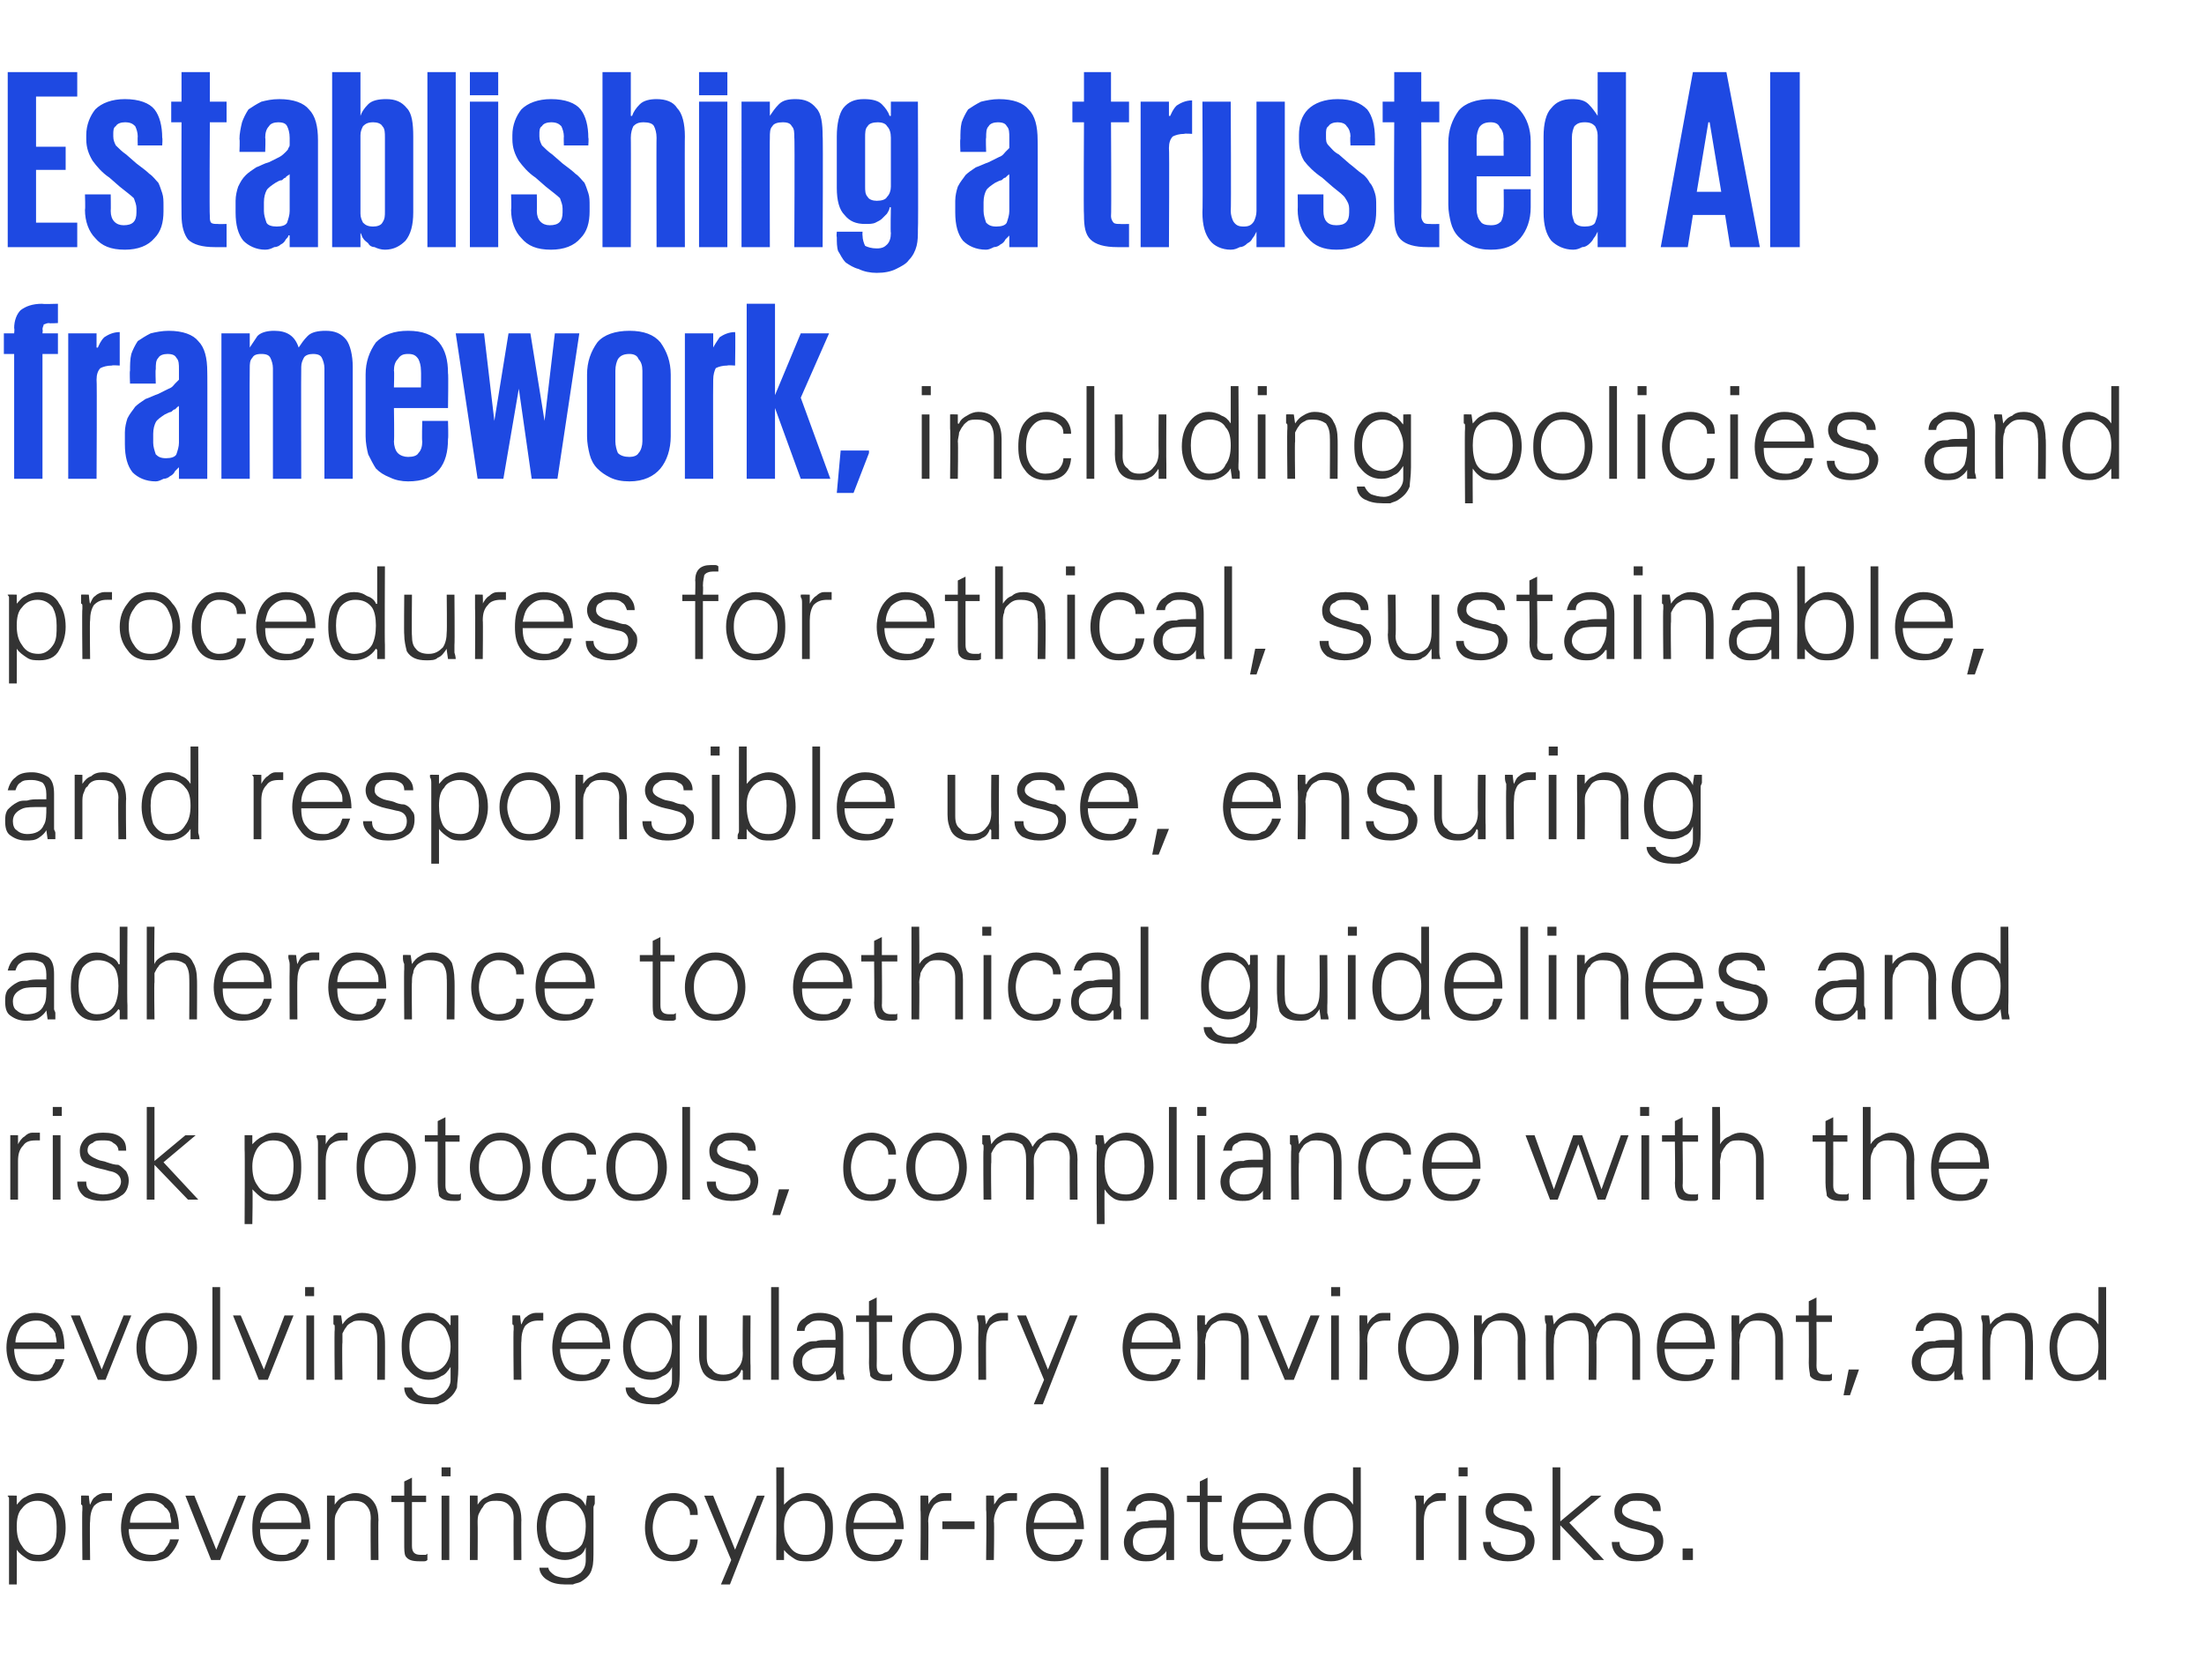
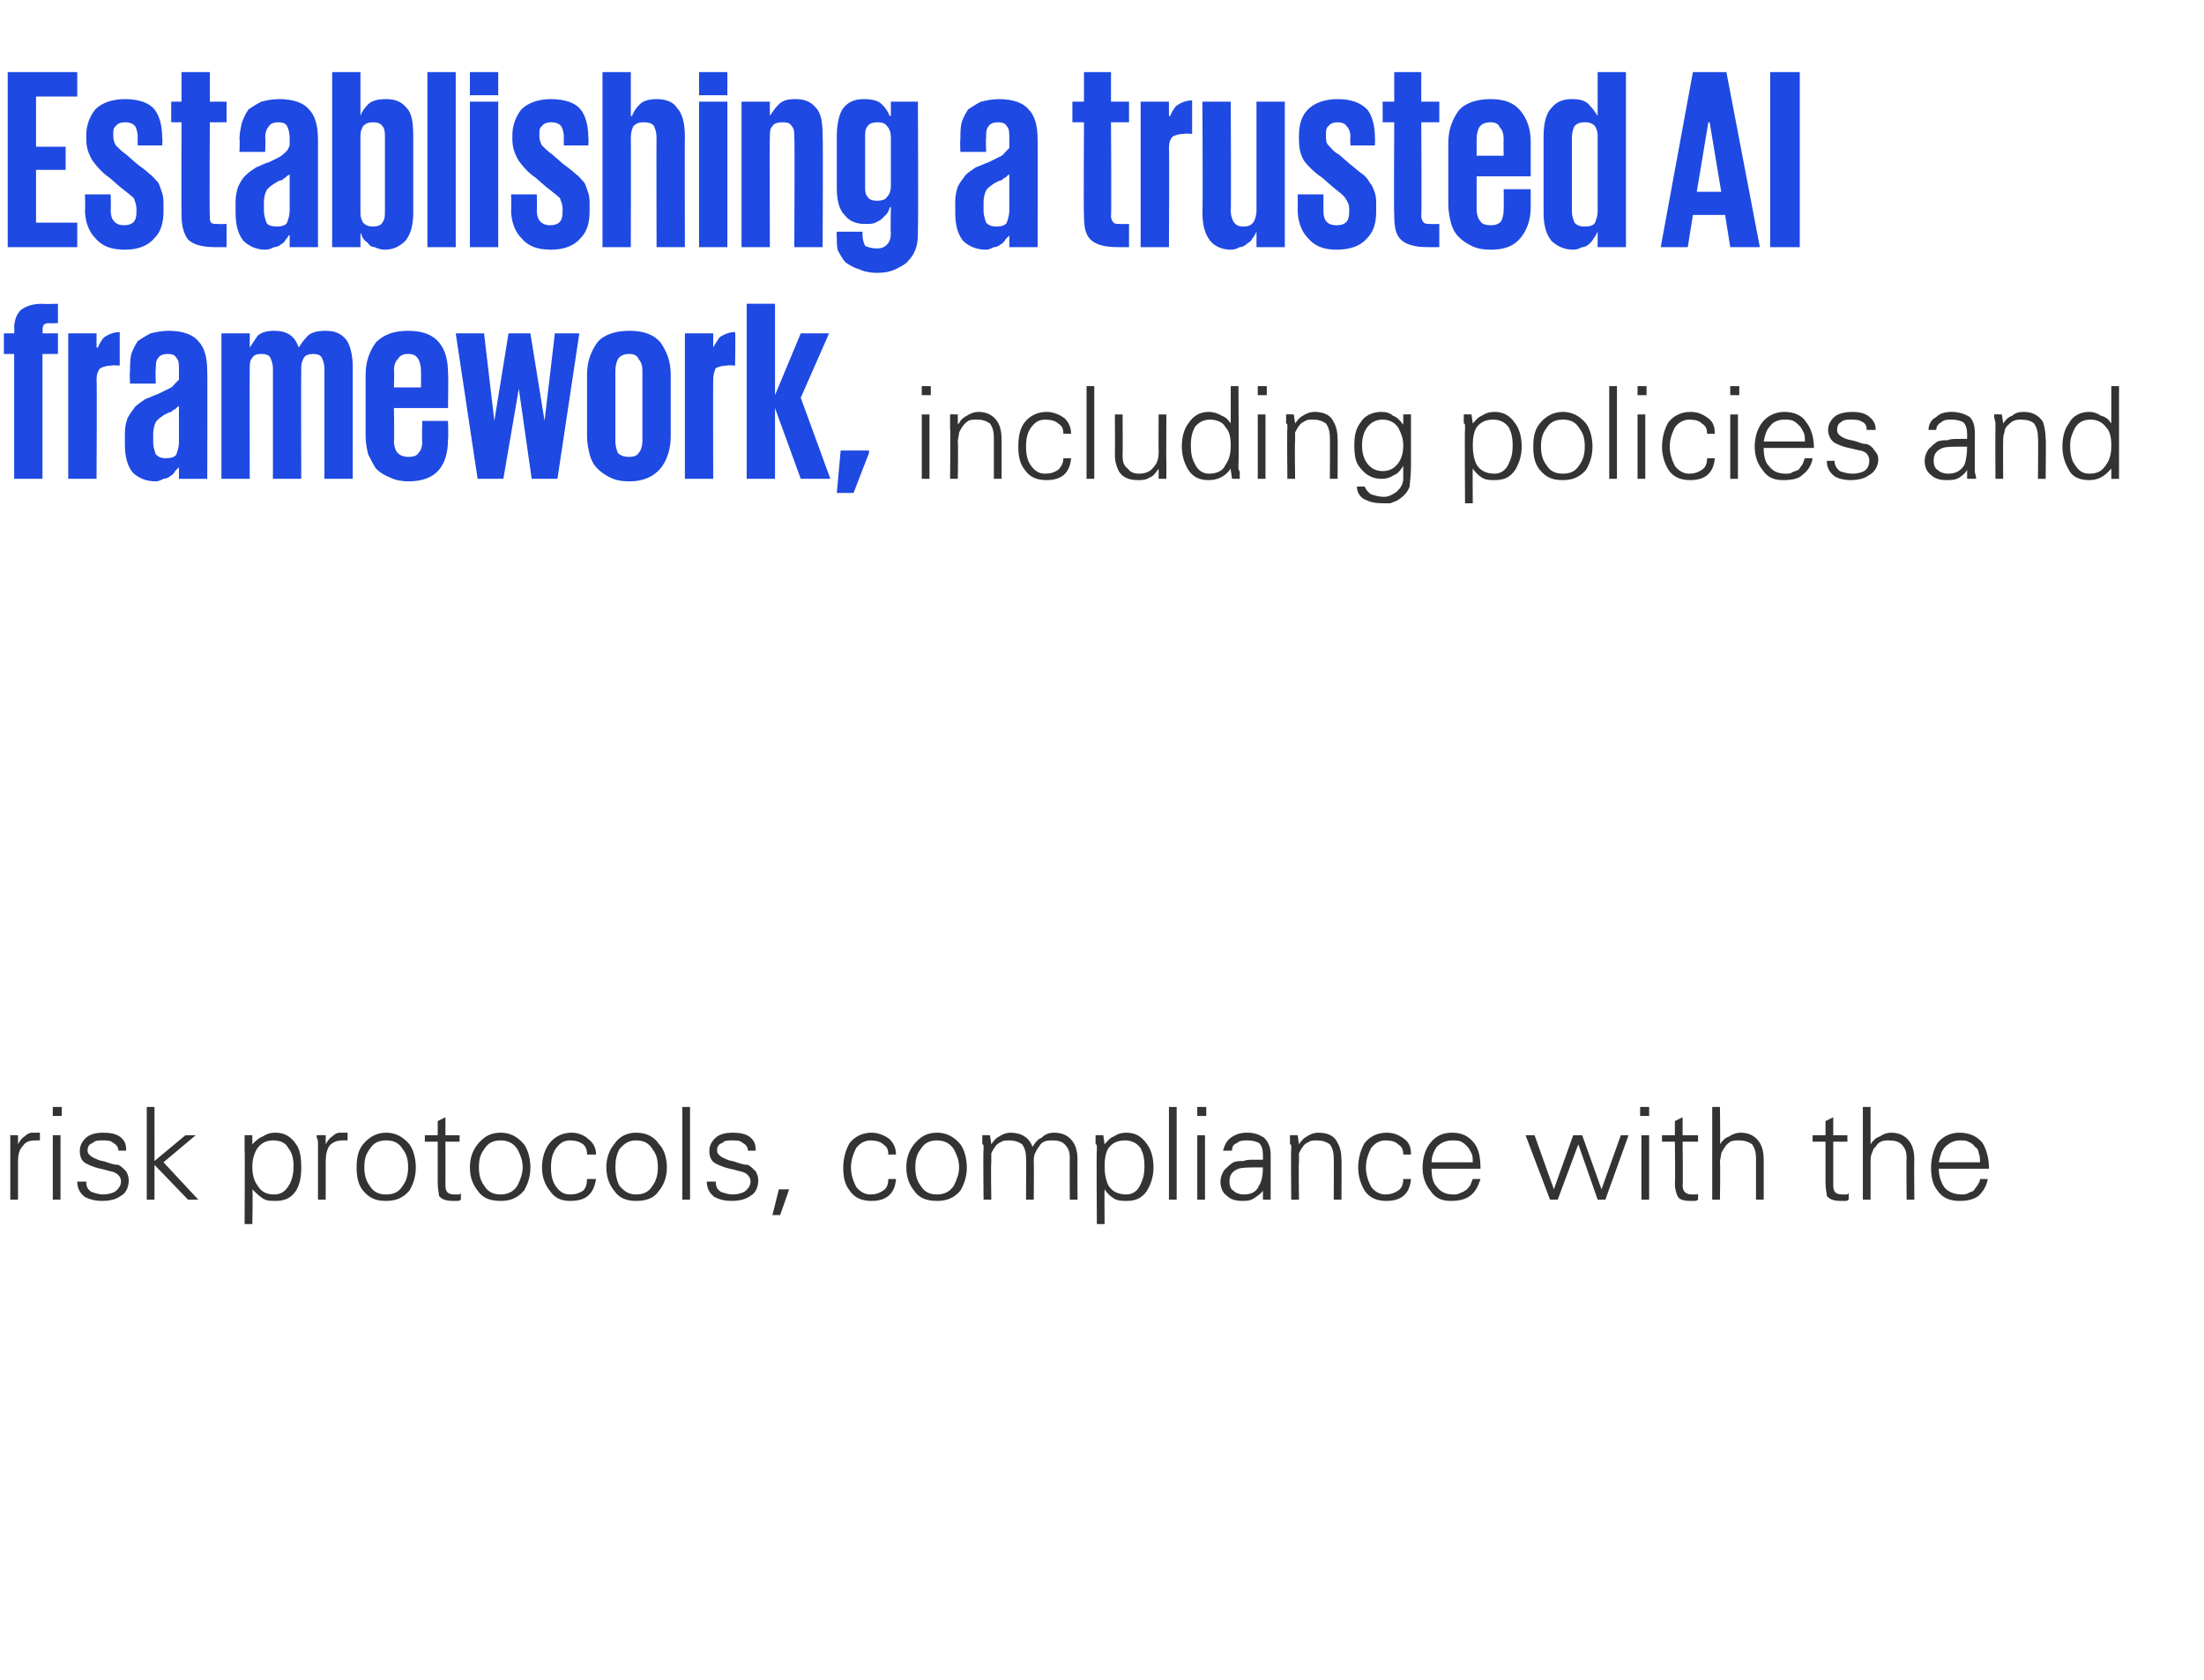
<svg xmlns="http://www.w3.org/2000/svg" version="1.1" width="171.2px" height="130.5px" viewBox="0 -1 171.2 130.5" style="top:-1px">
  <desc>Establishing a trusted AI framework, including policies and procedures for ethical, sustainable, and responsible use,...</desc>
  <defs />
  <g id="Polygon21421">
-     <path d="m1.7 119.1c-.3-.4-.4-.9-.4-1.5c0-.6.1-1.1.4-1.4c.3-.4.7-.6 1.2-.6c.5 0 .9.2 1.2.6c.2.4.3.8.3 1.4c0 .6 0 1-.2 1.4c-.3.5-.7.8-1.2.8c-.6 0-1-.2-1.3-.7zm-.4 3s.02-2.68 0-2.7c.2.3.5.5.8.7c.3.2.6.2 1 .2c.6 0 1.2-.2 1.5-.8c.3-.5.5-1.1.5-1.8c0-.8-.2-1.4-.5-1.8c-.3-.6-.9-.9-1.6-.9c-.3 0-.7.1-1 .3c-.3.1-.5.4-.7.6c.02.04 0 0 0 0v-.7s-.65-.02-.7 0s.1.1.1.2v6.7h.6zm5.7-4.9c0-.5.1-.9.3-1.2c.3-.3.6-.4 1-.4h.4v-.6h-.6c-.2 0-.5.1-.7.3c-.2.1-.3.4-.4.6c-.04.02-.1-.7-.1-.7c0 0-.59-.02-.6 0v.7c.1 0 .1.1.1.2v.2c-.04.01 0 3.9 0 3.9h.6s-.04-3.02 0-3zm6.9.6c0-.8-.2-1.5-.5-2c-.4-.5-1-.8-1.8-.8c-.7 0-1.2.3-1.7.8c-.3.5-.5 1.2-.5 1.9c0 .7.2 1.3.5 1.8c.4.6 1 .8 1.7.8c.6 0 1.1-.1 1.5-.4c.3-.3.6-.7.8-1.3h-.7c0 .2-.1.3-.2.5c-.1.1-.2.3-.3.4c-.1.1-.3.1-.4.2c-.2.1-.3.1-.5.1c-.6 0-1.1-.2-1.4-.6c-.2-.3-.4-.8-.4-1.4h3.9zm-3.8-.5c0-.5.2-.9.4-1.2c.3-.3.7-.5 1.1-.5c.3 0 .5 0 .7.1c.2.1.4.2.5.4c.2.1.3.3.4.5c0 .2.1.4.1.7h-3.2zm4.3-2.1l2 5h.7l2-5h-.6l-1.7 4.2l-1.7-4.2h-.7zm9.7 2.6c0-.8-.2-1.5-.5-2c-.4-.5-1-.8-1.8-.8c-.7 0-1.3.3-1.7.8c-.4.5-.5 1.2-.5 1.9c0 .7.1 1.3.5 1.8c.4.6.9.8 1.7.8c.6 0 1.1-.1 1.4-.4c.4-.3.7-.7.8-1.3h-.6c0 .2-.1.3-.2.5c-.1.1-.2.3-.3.4c-.2.1-.3.1-.5.2c-.1.1-.3.1-.5.1c-.6 0-1-.2-1.3-.6c-.3-.3-.4-.8-.4-1.4h3.9zm-3.9-.5c.1-.5.2-.9.5-1.2c.3-.3.6-.5 1.1-.5c.3 0 .5 0 .7.1c.2.1.4.2.5.4c.1.1.2.3.3.5c.1.2.1.4.1.7h-3.2zm5.8 0c0-.2 0-.5.1-.7c.1-.2.2-.4.3-.5c.1-.2.2-.3.4-.4c.2-.1.4-.1.7-.1c.4 0 .7.1.9.3c.3.3.4.6.4 1.1c-.03-.04 0 3.2 0 3.2h.6s-.03-3.14 0-3.1c0-.5-.1-1-.3-1.3c-.3-.5-.8-.8-1.5-.8c-.3 0-.6.1-.9.3c-.3.1-.5.3-.7.6c.03.04 0 0 0 0v-.7s-.64-.02-.6 0v5h.6v-2.9zm5.4 1.6c0 .5 0 .8.1 1c.2.3.5.4 1.1.4h.3c.1 0 .2 0 .3-.1v-.5c-.1.1-.1.1-.2.1h-.3c-.5 0-.7-.2-.7-.7v-3.4h1.1v-.5H32v-1.4l-.6.3v1.1h-1v.5h1v3.2zm2.9-3.7v5h.6v-5h-.6zm.7-2.2h-.7v.7h.7v-.7zm2.1 4.3c0-.2 0-.5.1-.7c.1-.2.2-.4.3-.5c.1-.2.2-.3.4-.4c.2-.1.4-.1.7-.1c.4 0 .7.1.9.3c.3.3.4.6.4 1.1c-.02-.04 0 3.2 0 3.2h.6s-.02-3.14 0-3.1c0-.5-.1-1-.3-1.3c-.3-.5-.8-.8-1.5-.8c-.3 0-.6.1-.9.3c-.3.1-.5.3-.7.6c.04.04 0 0 0 0v-.7s-.63-.02-.6 0v1.1c.02.01 0 3.9 0 3.9h.6s.02-2.89 0-2.9zm8-1.1c.3.4.4.8.4 1.4c0 .5-.1 1-.3 1.4c-.3.4-.7.6-1.3.6c-.5 0-.9-.2-1.2-.6c-.2-.4-.3-.9-.3-1.4c0-.5.1-1 .3-1.4c.3-.4.7-.6 1.2-.6c.5 0 .9.2 1.2.6zm.4-.3s.02.06 0 .1c-.2-.4-.4-.6-.7-.7c-.3-.2-.6-.3-.9-.3c-.8 0-1.3.3-1.7.8c-.3.5-.5 1.1-.5 1.8c0 .8.2 1.4.5 1.8c.4.5 1 .8 1.7.8c.3 0 .7-.1 1-.3c.3-.1.5-.4.6-.7v1c0 .4-.1.7-.4 1c-.3.2-.7.4-1.1.4c-.3 0-.7-.1-.9-.2c-.3-.2-.5-.4-.5-.6h-.7c0 .4.3.8.7 1c.3.2.8.3 1.3.3h.6c.2-.1.4-.1.6-.2c.5-.3.8-.6.9-1.1c.1-.3.1-.8.1-1.5v-3.2c0-.1.1-.2.1-.3v-.6c-.01-.02-.6 0-.6 0l-.1.7zm8.7.8c0-.5-.1-.9-.5-1.2c-.4-.3-.8-.5-1.4-.5c-.7 0-1.3.3-1.7.8c-.3.5-.5 1.2-.5 1.9c0 .7.2 1.3.5 1.8c.4.6 1 .8 1.7.8c1.1 0 1.8-.5 1.9-1.7h-.6c0 .4-.1.7-.4.9c-.3.2-.6.3-1 .3c-.4 0-.8-.2-1.1-.6c-.2-.4-.4-.9-.4-1.5c0-.6.2-1.1.4-1.5c.3-.4.7-.6 1.1-.6c.5 0 .8.1 1 .3c.3.2.4.4.4.8h.6zm.5-1.5l2.1 5l-.8 1.9h.7l2.7-6.9h-.6l-1.7 4.2l-1.7-4.2h-.7zm6.6 1c.3-.4.7-.6 1.2-.6c.6 0 1 .2 1.2.6c.3.4.4.9.4 1.4c0 .6-.1 1.1-.3 1.5c-.3.5-.7.7-1.2.7c-.6 0-1-.2-1.3-.7c-.3-.4-.4-.9-.4-1.5c0-.6.1-1 .4-1.4zm-.4 3.3s.04-.08 0-.1c.2.3.5.5.8.7c.3.2.6.2 1 .2c.7 0 1.2-.2 1.6-.8c.3-.5.4-1.1.4-1.8c0-.8-.1-1.4-.5-1.8c-.3-.6-.9-.9-1.5-.9c-.4 0-.7.1-1 .3c-.3.1-.6.4-.8.6c.04.04 0 0 0 0V113h-.6s.02 6.07 0 6.1v1.1h.6v-.7zm9.3-1.7c0-.8-.2-1.5-.5-2c-.4-.5-1-.8-1.8-.8c-.7 0-1.3.3-1.7.8c-.3.5-.5 1.2-.5 1.9c0 .7.2 1.3.5 1.8c.4.6 1 .8 1.7.8c.6 0 1.1-.1 1.5-.4c.3-.3.6-.7.7-1.3h-.6c0 .2-.1.3-.2.5c-.1.1-.2.3-.3.4c-.1.1-.3.1-.4.2c-.2.1-.4.1-.5.1c-.6 0-1.1-.2-1.4-.6c-.2-.3-.4-.8-.4-1.4h3.9zm-3.9-.5c.1-.5.2-.9.5-1.2c.3-.3.7-.5 1.1-.5c.3 0 .5 0 .7.1c.2.1.4.2.5.4c.2.1.3.3.3.5c.1.2.2.4.2.7h-3.3zm5.8-.1c0-.5.2-.9.4-1.2c.2-.3.6-.4 1-.4h.4v-.6h-.6c-.3 0-.5.1-.7.3c-.2.1-.4.4-.5.6c.04.02 0-.7 0-.7c0 0-.61-.02-.6 0v1.1c.04.01 0 3.9 0 3.9h.6s.04-3.02 0-3zm1.1.6h2.5v-.6h-2.5v.6zm4-.6c0-.5.2-.9.4-1.2c.2-.3.6-.4 1-.4h.4v-.6h-.6c-.3 0-.5.1-.7.3c-.2.1-.3.4-.5.6c.05.02 0-.7 0-.7c0 0-.6-.02-.6 0v1.1c.05.01 0 3.9 0 3.9h.6s.05-3.02 0-3zm7 .6c0-.8-.2-1.5-.5-2c-.4-.5-1-.8-1.8-.8c-.7 0-1.3.3-1.7.8c-.3.5-.5 1.2-.5 1.9c0 .7.2 1.3.5 1.8c.4.6 1 .8 1.7.8c.6 0 1.1-.1 1.5-.4c.3-.3.6-.7.7-1.3h-.6c0 .2-.1.3-.2.5c-.1.1-.2.3-.3.4c-.1.1-.3.1-.4.2c-.2.1-.4.1-.5.1c-.6 0-1.1-.2-1.4-.6c-.2-.3-.4-.8-.4-1.4h3.9zm-3.9-.5c.1-.5.2-.9.5-1.2c.3-.3.7-.5 1.1-.5c.3 0 .5 0 .7.1c.2.1.4.2.5.4c.2.1.3.3.3.5c.1.2.2.4.2.7h-3.3zm5.8-4.3h-.6v7.2h.6V113zm1.9 5.8c0-.5.2-.8.7-1c.3-.1.8-.1 1.5-.1h.4c0 .6-.1 1.1-.3 1.4c-.2.5-.6.7-1.2.7c-.3 0-.6-.1-.8-.3c-.2-.1-.3-.4-.3-.7zm2.6-1.7h-.6c-.4 0-.7 0-.9.1c-.3 0-.5 0-.8.1c-.3.2-.5.4-.7.6c-.2.3-.3.6-.3.9c0 .5.2.9.5 1.1c.3.3.7.4 1.2.4c.3 0 .6 0 .9-.2c.3-.2.6-.4.7-.6c-.04.03 0 0 0 0v.7h.6v-3.5c0-.6-.2-1-.5-1.3c-.3-.2-.7-.4-1.3-.4c-.5 0-.9.1-1.3.4c-.3.2-.5.6-.6 1h.7c0-.3.1-.5.4-.6c.2-.2.5-.2.8-.2c.4 0 .7.1.9.2c.2.2.3.5.3.9v.4zm2.6 1.8c0 .5 0 .8.1 1c.2.3.5.4 1.1.4h.3s.2 0 .3-.1v-.5c-.1.1-.2.1-.2.1h-.3c-.5 0-.7-.2-.7-.7c-.01-.01 0-3.4 0-3.4h1.1v-.5h-1.1v-1.4l-.6.3v1.1h-1v.5h1v3.2zm7.1-1.1c0-.8-.2-1.5-.5-2c-.4-.5-1-.8-1.8-.8c-.7 0-1.2.3-1.7.8c-.3.5-.5 1.2-.5 1.9c0 .7.2 1.3.5 1.8c.4.6 1 .8 1.7.8c.6 0 1.1-.1 1.5-.4c.3-.3.6-.7.8-1.3h-.7c0 .2-.1.3-.2.5c-.1.1-.2.3-.3.4c-.1.1-.3.1-.4.2c-.2.1-.3.1-.5.1c-.6 0-1.1-.2-1.4-.6c-.2-.3-.4-.8-.4-1.4h3.9zm-3.8-.5c0-.5.2-.9.4-1.2c.3-.3.7-.5 1.1-.5c.3 0 .5 0 .7.1c.2.1.4.2.5.4c.2.1.3.3.4.5c0 .2.1.4.1.7h-3.2zm8.2-1.1c.3.3.4.8.4 1.4c0 .6-.1 1.1-.4 1.5c-.3.5-.7.7-1.3.7c-.5 0-.9-.3-1.2-.8c-.2-.3-.2-.8-.2-1.4c0-.6.1-1 .3-1.4c.3-.4.7-.6 1.2-.6c.5 0 .9.2 1.2.6zm.4 4h.7s-.1-.2-.1-.5v-.6c.01-.03 0-6.1 0-6.1h-.6v2.9s-.01.04 0 0c-.2-.3-.4-.5-.7-.6c-.4-.2-.7-.3-1-.3c-.7 0-1.2.3-1.6.9c-.3.4-.5 1-.5 1.8c0 .7.2 1.3.5 1.8c.3.6.9.8 1.6.8c.7 0 1.3-.3 1.7-.9v.8zm5.5-3c0-.5.1-.9.3-1.2c.3-.3.6-.4 1.1-.4h.3v-.6h-.6c-.2 0-.4.1-.6.3c-.2.1-.4.4-.5.6v-.7s-.66-.02-.7 0v.2c.1.1.1.3.1.5v4.3h.6v-3zm2.7-2v5h.6v-5h-.6zm.7-2.2h-.7v.7h.7v-.7zm2 2.3c-.4.3-.6.7-.6 1.1c0 .4.1.8.5 1c.2.1.5.3 1.1.4c.4.1.7.2.8.2c.5.1.7.4.7.8c0 .3-.1.6-.4.8c-.2.1-.5.2-.9.2c-.3 0-.7-.1-.9-.2c-.3-.2-.5-.4-.5-.8h-.6c0 .5.2.9.6 1.2c.4.2.8.3 1.3.3c.6 0 1.1-.1 1.4-.4c.5-.2.7-.7.7-1.2c0-.3-.1-.5-.2-.7c-.2-.2-.4-.4-.7-.5c-.2 0-.5-.1-.8-.2c-.2-.1-.5-.1-.7-.2c-.5-.2-.8-.4-.8-.7c0-.3.1-.5.4-.6c.2-.2.4-.2.7-.2c.4 0 .7 0 .9.2c.2.1.4.3.4.6h.6c0-.5-.1-.8-.5-1.1c-.3-.2-.8-.3-1.3-.3c-.5 0-.9.1-1.2.3zm5.2-2.3h-.6v7.2h.6v-2.7l2.6 2.7h.8l-2.7-2.9l2.5-2.1h-.8l-2.4 2V113zm4.8 2.3c-.4.3-.6.7-.6 1.1c0 .4.1.8.5 1c.2.1.5.3 1.1.4c.4.1.7.2.8.2c.5.1.7.4.7.8c0 .3-.1.6-.4.8c-.2.1-.5.2-.9.2c-.3 0-.7-.1-.9-.2c-.3-.2-.5-.4-.5-.8h-.6c0 .5.2.9.6 1.2c.4.2.8.3 1.3.3c.6 0 1.1-.1 1.4-.4c.5-.2.7-.7.7-1.2c0-.3-.1-.5-.2-.7c-.2-.2-.4-.4-.7-.5c-.2 0-.5-.1-.8-.2c-.2-.1-.5-.1-.7-.2c-.5-.2-.8-.4-.8-.7c0-.3.1-.5.4-.6c.2-.2.4-.2.7-.2c.4 0 .7 0 .9.2c.2.1.4.3.4.6h.6c0-.5-.1-.8-.5-1.1c-.3-.2-.8-.3-1.3-.3c-.5 0-.9.1-1.2.3zm5.5 4.9v-.9h-.8v.9h.8z" stroke="none" fill="#333333" />
-   </g>
+     </g>
  <g id="Polygon21420">
-     <path d="m5 103.8c0-.8-.1-1.5-.5-2c-.4-.5-1-.8-1.8-.8c-.7 0-1.2.3-1.6.8c-.4.5-.6 1.2-.6 1.9c0 .7.2 1.3.5 1.8c.4.6 1 .8 1.7.8c.6 0 1.1-.1 1.5-.4c.4-.3.6-.7.8-1.3h-.7c0 .2-.1.3-.2.5c0 .1-.2.3-.3.4c-.1.1-.3.1-.4.2c-.2.1-.3.1-.5.1c-.6 0-1.1-.2-1.4-.6c-.2-.3-.4-.8-.4-1.4h3.9zm-3.8-.5c0-.5.2-.9.4-1.2c.3-.3.7-.5 1.2-.5c.2 0 .4 0 .6.1c.2.1.4.2.5.4c.2.1.3.3.4.5c0 .2.1.4.1.7H1.2zm4.3-2.1l2.1 5h.6l2-5h-.6l-1.7 4.2l-1.7-4.2h-.7zm8.7 1.1c.3.4.4.8.4 1.4c0 .5-.1 1-.4 1.4c-.3.5-.7.7-1.3.7c-.5 0-.9-.2-1.3-.7c-.2-.4-.3-.9-.3-1.4c0-.6.1-1 .3-1.4c.3-.5.8-.7 1.3-.7c.6 0 1 .2 1.3.7zm.5-.4c-.4-.6-1-.9-1.8-.9c-.7 0-1.3.3-1.7.9c-.4.5-.6 1.1-.6 1.8c0 .7.2 1.3.6 1.8c.4.6 1 .8 1.7.8c.8 0 1.4-.2 1.8-.8c.4-.5.6-1.1.6-1.8c0-.7-.2-1.4-.6-1.8zm2.4-2.9h-.6v7.2h.6V99zm1 2.2l2 5h.7l2-5h-.7l-1.6 4.2l-1.8-4.2h-.6zm5.7 0v5h.6v-5h-.6zm.6-2.2h-.7v.7h.7v-.7zm2.2 4.3v-.7c.1-.2.2-.4.3-.5c.1-.2.3-.3.5-.4c.1-.1.4-.1.6-.1c.4 0 .7.1 1 .3c.2.3.3.6.3 1.1c.02-.04 0 3.2 0 3.2h.6s.02-3.14 0-3.1c0-.5-.1-1-.3-1.3c-.2-.5-.7-.8-1.5-.8c-.3 0-.6.1-.9.3c-.2.1-.4.3-.6.6c-.02.04 0 0 0 0l-.1-.7s-.59-.02-.6 0v.7c.1 0 .1.1.1.2v.2c-.04.01 0 3.9 0 3.9h.6s-.04-2.89 0-2.9zm8-1.1c.2.4.4.8.4 1.4c0 .5-.1 1-.4 1.4c-.3.4-.7.6-1.2.6c-.5 0-.9-.2-1.2-.6c-.3-.4-.4-.9-.4-1.4c0-.5.1-1 .4-1.4c.3-.4.7-.6 1.2-.6c.5 0 .9.2 1.2.6zm.4-.3s-.04.06 0 .1c-.3-.4-.5-.6-.8-.7c-.2-.2-.5-.3-.9-.3c-.7 0-1.3.3-1.6.8c-.4.5-.5 1.1-.5 1.8c0 .8.1 1.4.5 1.8c.4.5.9.8 1.6.8c.4 0 .7-.1 1-.3c.3-.1.5-.4.7-.7v1c0 .4-.2.7-.5 1c-.3.2-.6.4-1 .4c-.4 0-.7-.1-1-.2c-.3-.2-.4-.4-.5-.6h-.6c0 .4.2.8.6 1c.4.2.8.3 1.4.3h.6c.2-.1.3-.1.5-.2c.5-.3.8-.6 1-1.1c0-.3.1-.8.1-1.5v-4.1c.03-.02-.6 0-.6 0v.7zm5.5 1.3c0-.5.1-.9.3-1.2c.3-.3.6-.4 1-.4h.4v-.6h-.6c-.2 0-.5.1-.7.3c-.2.1-.3.4-.4.6c-.04.02-.1-.7-.1-.7c0 0-.59-.02-.6 0v.7c.1 0 .1.1.1.2v.2c-.04.01 0 3.9 0 3.9h.6s-.04-3.02 0-3zm6.9.6c0-.8-.2-1.5-.5-2c-.4-.5-1-.8-1.8-.8c-.7 0-1.2.3-1.7.8c-.3.5-.5 1.2-.5 1.9c0 .7.2 1.3.5 1.8c.4.6 1 .8 1.7.8c.6 0 1.1-.1 1.5-.4c.3-.3.6-.7.8-1.3h-.7c0 .2-.1.3-.2.5c-.1.1-.2.3-.3.4c-.1.1-.3.1-.4.2c-.2.1-.3.1-.5.1c-.6 0-1.1-.2-1.4-.6c-.2-.3-.4-.8-.4-1.4h3.9zm-3.8-.5c0-.5.2-.9.4-1.2c.3-.3.7-.5 1.1-.5c.3 0 .5 0 .7.1c.2.1.4.2.5.4c.2.1.3.3.4.5c0 .2.1.4.1.7h-3.2zm8.2-1.1c.3.4.4.8.4 1.4c0 .5-.1 1-.4 1.4c-.2.4-.6.6-1.2.6c-.5 0-.9-.2-1.2-.6c-.2-.4-.4-.9-.4-1.4c0-.5.2-1 .4-1.4c.3-.4.7-.6 1.2-.6c.5 0 .9.2 1.2.6zm.4-.3v.1c-.2-.4-.5-.6-.7-.7c-.3-.2-.6-.3-1-.3c-.7 0-1.2.3-1.6.8c-.3.5-.5 1.1-.5 1.8c0 .8.2 1.4.5 1.8c.4.5.9.8 1.7.8c.3 0 .6-.1.9-.3c.3-.1.6-.4.7-.7v1c0 .4-.1.7-.5 1c-.3.2-.6.4-1 .4c-.4 0-.7-.1-.9-.2c-.3-.2-.5-.4-.5-.6h-.7c0 .4.2.8.7 1c.3.2.8.3 1.3.3h.6c.2-.1.4-.1.5-.2c.5-.3.9-.6 1-1.1c.1-.3.1-.8.1-1.5v-3.5c0-.3.1-.5.1-.6c-.04-.02-.7 0-.7 0v.7zm5.5 2.2c0 .5-.1.9-.4 1.2c-.2.3-.6.5-1.1.5c-.4 0-.7-.1-.9-.4c-.3-.2-.4-.5-.4-1v-3.2h-.6v3.1c0 .5.1.9.3 1.3c.3.5.8.7 1.5.7c.3 0 .6 0 .9-.2c.3-.1.5-.4.6-.7l.1.1v.7h.6v-1.1c-.03-.03 0-3.9 0-3.9h-.6s-.03 2.87 0 2.9zm2.8-5.1h-.6v7.2h.6V99zm1.8 5.8c0-.5.3-.8.8-1c.3-.1.7-.1 1.4-.1h.4c0 .6-.1 1.1-.2 1.4c-.3.5-.7.7-1.3.7c-.3 0-.6-.1-.8-.3c-.2-.1-.3-.4-.3-.7zm2.6-1.7h-.6c-.3 0-.7 0-.9.1c-.3 0-.5 0-.7.1c-.4.2-.6.4-.8.6c-.2.3-.3.6-.3.9c0 .5.2.9.5 1.1c.4.3.7.4 1.2.4c.4 0 .7 0 1-.2c.3-.2.5-.4.6-.6c-.01.03 0 0 0 0l.1.7h.6s0-.2-.1-.5v-3c0-.6-.1-1-.4-1.3c-.3-.2-.8-.4-1.4-.4c-.5 0-.9.1-1.2.4c-.4.2-.6.6-.6 1h.6c0-.3.2-.5.4-.6c.2-.2.5-.2.8-.2c.4 0 .7.1.9.2c.2.2.3.5.3.9v.4zm2.6 1.8c0 .5.1.8.1 1c.2.3.6.4 1.1.4h.3c.1 0 .2 0 .3-.1v-.5c-.1.1-.1.1-.2.1h-.3c-.5 0-.7-.2-.7-.7c.02-.01 0-3.4 0-3.4h1.2v-.5h-1.2v-1.4l-.6.3v1.1h-1v.5h1s.02 3.16 0 3.2zm6.2-2.6c.3.4.4.8.4 1.4c0 .5-.1 1-.4 1.4c-.3.5-.7.7-1.3.7c-.6 0-1-.2-1.3-.7c-.3-.4-.4-.9-.4-1.4c0-.6.1-1 .4-1.4c.3-.5.7-.7 1.3-.7c.6 0 1 .2 1.3.7zm.5-.4c-.5-.6-1.1-.9-1.8-.9c-.7 0-1.3.3-1.8.9c-.4.5-.5 1.1-.5 1.8c0 .7.1 1.3.5 1.8c.5.6 1 .8 1.8.8c.7 0 1.3-.2 1.8-.8c.3-.5.5-1.1.5-1.8c0-.7-.2-1.4-.5-1.8zm2.4 1.3c0-.5.1-.9.3-1.2c.3-.3.6-.4 1.1-.4h.3v-.6h-.6c-.2 0-.5.1-.7.3c-.2.1-.3.4-.4.6c-.02.02-.1-.7-.1-.7c0 0-.57-.02-.6 0v.2c0 .1.1.3.1.5v.4c-.02.01 0 3.9 0 3.9h.6s-.02-3.02 0-3zm2.4-2l2.1 5l-.8 1.9h.7l2.7-6.9h-.6l-1.7 4.2l-1.7-4.2h-.7zm12.7 2.6c0-.8-.2-1.5-.5-2c-.4-.5-1-.8-1.8-.8c-.7 0-1.2.3-1.7.8c-.3.5-.5 1.2-.5 1.9c0 .7.2 1.3.5 1.8c.4.6 1 .8 1.7.8c.6 0 1.1-.1 1.5-.4c.3-.3.6-.7.8-1.3h-.7c0 .2-.1.3-.2.5c-.1.1-.2.3-.3.4c-.1.1-.3.1-.4.2c-.2.1-.3.1-.5.1c-.6 0-1.1-.2-1.4-.6c-.2-.3-.4-.8-.4-1.4h3.9zm-3.8-.5c0-.5.2-.9.4-1.2c.3-.3.7-.5 1.1-.5c.3 0 .5 0 .7.1c.2.1.4.2.5.4c.2.1.3.3.4.5c0 .2.1.4.1.7h-3.2zm5.7 0c0-.2.1-.5.1-.7c.1-.2.2-.4.3-.5c.1-.2.3-.3.5-.4c.1-.1.3-.1.6-.1c.4 0 .7.1 1 .3c.2.3.3.6.3 1.1v3.2h.6v-3.1c0-.5-.1-1-.3-1.3c-.2-.5-.7-.8-1.5-.8c-.3 0-.6.1-.9.3c-.2.1-.5.3-.6.6c-.03.04-.1 0-.1 0v-.7s-.6-.02-.6 0v1.1c.05.01 0 3.9 0 3.9h.6s.05-2.89 0-2.9zm4.1-2.1l2.1 5h.7l2-5h-.7l-1.7 4.2l-1.7-4.2h-.7zm5.7 0v5h.6v-5h-.6zm.7-2.2h-.7v.7h.7v-.7zm2.1 4.2c0-.5.1-.9.4-1.2c.2-.3.6-.4 1-.4h.4v-.6h-.6c-.3 0-.5.1-.7.3c-.2.1-.4.4-.5.6c.03.02 0-.7 0-.7c0 0-.62-.02-.6 0v1.1c.03.01 0 3.9 0 3.9h.6s.03-3.02 0-3zm6-.9c.3.4.4.8.4 1.4c0 .5-.1 1-.4 1.4c-.3.5-.7.7-1.3.7c-.5 0-.9-.2-1.3-.7c-.2-.4-.4-.9-.4-1.4c0-.6.2-1 .4-1.4c.3-.5.8-.7 1.3-.7c.6 0 1 .2 1.3.7zm.5-.4c-.4-.6-1-.9-1.8-.9c-.7 0-1.3.3-1.7.9c-.4.5-.6 1.1-.6 1.8c0 .7.2 1.3.6 1.8c.4.6 1 .8 1.7.8c.8 0 1.4-.2 1.8-.8c.4-.5.6-1.1.6-1.8c0-.7-.2-1.4-.6-1.8zm2.4 1.4c0-.2 0-.5.1-.7c.1-.2.2-.4.3-.5c.1-.2.2-.3.4-.4c.2-.1.4-.1.7-.1c.4 0 .7.1.9.3c.3.3.4.6.4 1.1c-.02-.04 0 3.2 0 3.2h.6s-.02-3.14 0-3.1c0-.5-.1-1-.3-1.3c-.3-.5-.8-.8-1.5-.8c-.3 0-.6.1-.9.3c-.3.1-.5.3-.7.6c.04.04 0 0 0 0v-.7s-.63-.02-.6 0v1.1c.02.01 0 3.9 0 3.9h.6s.02-2.89 0-2.9zm5.5-2.1s-.58-.02-.6 0v.2c0 .1 0 .3.1.5v.4c-.03.01 0 3.9 0 3.9h.6s-.03-2.89 0-2.9c0-.2 0-.5.1-.7c0-.2.1-.4.2-.5c.1-.2.3-.3.5-.4c.2-.1.4-.1.6-.1c.4 0 .8.1 1 .3c.2.3.3.6.3 1.1c.03-.04 0 3.2 0 3.2h.6s.03-2.89 0-2.9c0-.2.1-.5.1-.7c.1-.2.2-.4.3-.5c.1-.2.3-.3.4-.4c.2-.1.4-.1.7-.1c.4 0 .7.1.9.3c.3.3.4.6.4 1.1v3.2h.6v-3.1c0-.5-.1-1-.3-1.3c-.3-.5-.8-.8-1.5-.8c-.3 0-.7.1-1 .4c-.3.1-.5.4-.7.7c-.1-.3-.3-.6-.6-.8c-.3-.2-.6-.3-1-.3c-.4 0-.7.1-1 .3c-.2.1-.4.3-.6.6c-.01.04 0 0 0 0l-.1-.7zm12.6 2.6c0-.8-.2-1.5-.5-2c-.4-.5-1-.8-1.8-.8c-.7 0-1.3.3-1.7.8c-.3.5-.5 1.2-.5 1.9c0 .7.1 1.3.5 1.8c.4.6 1 .8 1.7.8c.6 0 1.1-.1 1.5-.4c.3-.3.6-.7.7-1.3h-.6c0 .2-.1.3-.2.5c-.1.1-.2.3-.3.4c-.1.1-.3.1-.4.2c-.2.1-.4.1-.5.1c-.6 0-1.1-.2-1.4-.6c-.2-.3-.4-.8-.4-1.4h3.9zm-3.9-.5c.1-.5.2-.9.5-1.2c.3-.3.7-.5 1.1-.5c.3 0 .5 0 .7.1c.2.1.4.2.5.4c.2.1.3.3.3.5c.1.2.1.4.1.7h-3.2zm5.8 0c0-.2.1-.5.1-.7c.1-.2.2-.4.3-.5c.1-.2.3-.3.4-.4c.2-.1.4-.1.7-.1c.4 0 .7.1.9.3c.3.3.4.6.4 1.1v3.2h.6v-3.1c0-.5-.1-1-.3-1.3c-.3-.5-.8-.8-1.5-.8c-.3 0-.6.1-.9.3c-.3.1-.5.3-.7.6c.05.04 0 0 0 0v-.7s-.62-.02-.6 0v1.1c.03.01 0 3.9 0 3.9h.6s.03-2.89 0-2.9zm5.4 1.6c0 .5.1.8.1 1c.2.3.6.4 1.1.4h.3c.1 0 .2 0 .3-.1v-.5c-.1.1-.1.1-.2.1h-.3c-.5 0-.7-.2-.7-.7c.02-.01 0-3.4 0-3.4h1.2v-.5h-1.2v-1.4l-.6.3v1.1h-1v.5h1s.02 3.16 0 3.2zm3.1.5l-.4 2h.5l.7-2h-.8zm5.6-.6c0-.5.2-.8.7-1c.3-.1.8-.1 1.5-.1h.4c0 .6-.1 1.1-.2 1.4c-.3.5-.7.7-1.3.7c-.3 0-.6-.1-.8-.3c-.2-.1-.3-.4-.3-.7zm2.6-1.7h-.6c-.4 0-.7 0-.9.1c-.3 0-.5 0-.8.1c-.3.2-.5.4-.7.6c-.2.3-.3.6-.3.9c0 .5.2.9.5 1.1c.3.3.7.4 1.2.4c.3 0 .7 0 1-.2c.3-.2.5-.4.6-.6c-.02.03 0 0 0 0v.7h.7s0-.2-.1-.5v-3c0-.6-.1-1-.4-1.3c-.3-.2-.8-.4-1.4-.4c-.5 0-.9.1-1.2.4c-.4.2-.6.6-.6 1h.6c0-.3.2-.5.4-.6c.2-.2.5-.2.8-.2c.4 0 .7.1.9.2c.2.2.3.5.3.9v.4zm2.8.2c0-.2 0-.5.1-.7c0-.2.1-.4.2-.5c.2-.2.3-.3.5-.4c.2-.1.4-.1.6-.1c.4 0 .8.1 1 .3c.2.3.3.6.3 1.1c.04-.04 0 3.2 0 3.2h.6s.04-3.14 0-3.1c0-.5-.1-1-.2-1.3c-.3-.5-.8-.8-1.5-.8c-.4 0-.7.1-.9.3c-.3.1-.5.3-.7.6c0 .04 0 0 0 0l-.1-.7s-.57-.02-.6 0v.2c0 .1.1.3.1.5v.4c-.02.01 0 3.9 0 3.9h.6s-.02-2.89 0-2.9zm8-1.1c.3.3.4.8.4 1.4c0 .6-.1 1.1-.4 1.5c-.3.5-.7.7-1.3.7c-.6 0-.9-.3-1.2-.8c-.2-.3-.3-.8-.3-1.4c0-.6.2-1 .4-1.4c.3-.4.6-.6 1.2-.6c.5 0 .9.2 1.2.6zm.4 4h.6V99h-.6v2.9s-.02.04 0 0c-.2-.3-.4-.5-.8-.6c-.3-.2-.6-.3-.9-.3c-.7 0-1.3.3-1.6.9c-.3.4-.5 1-.5 1.8c0 .7.2 1.3.5 1.8c.3.6.9.8 1.6.8c.7 0 1.2-.3 1.7-.9c-.02.02 0 .1 0 .1v.7z" stroke="none" fill="#333333" />
-   </g>
+     </g>
  <g id="Polygon21419">
    <path d="m1.4 89.2c0-.5.1-.9.4-1.2c.2-.3.5-.4 1-.4h.3v-.6h-.6c-.2 0-.4.1-.6.3c-.2.1-.4.4-.5.6v-.7s-.65-.02-.6 0v5h.6v-3zm2.7-2v5h.6v-5h-.6zm.7-2.2h-.7v.7h.7v-.7zm2 2.3c-.4.3-.6.7-.6 1.1c0 .4.1.8.5 1c.2.1.6.3 1.1.4c.5.1.7.2.8.2c.5.1.8.4.8.8c0 .3-.2.6-.5.8c-.2.1-.5.2-.9.2c-.3 0-.6-.1-.9-.2c-.3-.2-.4-.4-.4-.8h-.7c0 .5.2.9.6 1.2c.4.2.8.3 1.3.3c.6 0 1.1-.1 1.5-.4c.4-.2.6-.7.6-1.2c0-.3-.1-.5-.2-.7c-.2-.2-.4-.4-.6-.5c-.3 0-.6-.1-.9-.2c-.2-.1-.5-.1-.7-.2c-.5-.2-.8-.4-.8-.7c0-.3.1-.5.4-.6c.2-.2.4-.2.8-.2c.3 0 .6 0 .8.2c.2.1.4.3.4.6h.6c0-.5-.1-.8-.5-1.1c-.3-.2-.7-.3-1.3-.3c-.5 0-.9.1-1.2.3zM12 85h-.6v7.2h.6v-2.7l2.6 2.7h.8l-2.7-2.9l2.5-2.1h-.8l-2.4 2V85zm8 6.1c-.3-.4-.4-.9-.4-1.5c0-.6.2-1.1.4-1.4c.3-.4.7-.6 1.2-.6c.6 0 1 .2 1.2.6c.3.4.4.8.4 1.4c0 .6-.1 1-.3 1.4c-.3.5-.6.8-1.2.8c-.6 0-1-.2-1.3-.7zm-.4 3s.05-2.68 0-2.7c.3.3.5.5.8.7c.3.2.6.2 1 .2c.7 0 1.2-.2 1.6-.8c.3-.5.4-1.1.4-1.8c0-.8-.1-1.4-.4-1.8c-.4-.6-.9-.9-1.6-.9c-.4 0-.7.1-1 .3c-.3.1-.6.4-.8.6c.05.04 0 0 0 0v-.7s-.62-.02-.6 0v1.1c.03.01 0 5.8 0 5.8h.6zm5.7-4.9c0-.5.1-.9.3-1.2c.3-.3.6-.4 1.1-.4h.3v-.6h-.6c-.2 0-.4.1-.6.3c-.2.1-.4.4-.5.6v-.7s-.66-.02-.7 0v.2c.1.1.1.3.1.5v4.3h.6v-3zm6-.9c.3.4.4.8.4 1.4c0 .5-.1 1-.4 1.4c-.3.5-.7.7-1.3.7c-.6 0-1-.2-1.3-.7c-.3-.4-.4-.9-.4-1.4c0-.6.1-1 .4-1.4c.3-.5.7-.7 1.3-.7c.6 0 1 .2 1.3.7zm.5-.4c-.5-.6-1.1-.9-1.8-.9c-.7 0-1.3.3-1.8.9c-.4.5-.5 1.1-.5 1.8c0 .7.1 1.3.5 1.8c.5.6 1 .8 1.8.8c.7 0 1.3-.2 1.8-.8c.3-.5.5-1.1.5-1.8c0-.7-.2-1.4-.5-1.8zm2.2 3c0 .5.1.8.1 1c.2.3.6.4 1.1.4h.3c.1 0 .2 0 .3-.1v-.5c-.1.1-.1.1-.2.1h-.3c-.5 0-.7-.2-.7-.7c.01-.01 0-3.4 0-3.4h1.1v-.5h-1.1v-1.4l-.6.3v1.1h-1v.5h1v3.2zm6.2-2.6c.2.4.4.8.4 1.4c0 .5-.2 1-.4 1.4c-.3.5-.8.7-1.3.7c-.6 0-1-.2-1.3-.7c-.3-.4-.4-.9-.4-1.4c0-.6.1-1 .4-1.4c.3-.5.7-.7 1.3-.7c.5 0 1 .2 1.3.7zm.5-.4c-.5-.6-1.1-.9-1.8-.9c-.8 0-1.3.3-1.8.9c-.4.5-.6 1.1-.6 1.8c0 .7.2 1.3.6 1.8c.4.6 1 .8 1.8.8c.7 0 1.3-.2 1.8-.8c.3-.5.5-1.1.5-1.8c0-.7-.2-1.4-.5-1.8zm5.6.8c0-.5-.2-.9-.6-1.2c-.3-.3-.8-.5-1.3-.5c-.7 0-1.3.3-1.7.8c-.4.5-.6 1.2-.6 1.9c0 .7.2 1.3.6 1.8c.4.6.9.8 1.6.8c1.2 0 1.8-.5 2-1.7h-.7c0 .4-.1.7-.3.9c-.3.2-.6.3-1 .3c-.5 0-.8-.2-1.1-.6c-.3-.4-.4-.9-.4-1.5c0-.6.1-1.1.4-1.5c.3-.4.6-.6 1.1-.6c.4 0 .7.1 1 .3c.2.2.3.4.3.8h.7zm4.4-.4c.3.4.4.8.4 1.4c0 .5-.1 1-.4 1.4c-.3.5-.7.7-1.3.7c-.5 0-.9-.2-1.3-.7c-.2-.4-.3-.9-.3-1.4c0-.6.1-1 .3-1.4c.4-.5.8-.7 1.3-.7c.6 0 1 .2 1.3.7zm.5-.4c-.4-.6-1-.9-1.8-.9c-.7 0-1.3.3-1.7.9c-.4.5-.6 1.1-.6 1.8c0 .7.2 1.3.6 1.8c.4.6 1 .8 1.7.8c.8 0 1.4-.2 1.8-.8c.4-.5.6-1.1.6-1.8c0-.7-.2-1.4-.6-1.8zm2.4-2.9h-.6v7.2h.6V85zm2.1 2.3c-.4.3-.6.7-.6 1.1c0 .4.1.8.5 1c.2.1.6.3 1.1.4c.5.1.7.2.8.2c.5.1.8.4.8.8c0 .3-.2.6-.5.8c-.2.1-.5.2-.9.2c-.3 0-.6-.1-.9-.2c-.3-.2-.4-.4-.4-.8h-.7c0 .5.2.9.6 1.2c.4.2.8.3 1.3.3c.6 0 1.1-.1 1.5-.4c.4-.2.6-.7.6-1.2c0-.3-.1-.5-.2-.7c-.2-.2-.4-.4-.6-.5c-.3 0-.6-.1-.9-.2c-.2-.1-.5-.1-.7-.2c-.5-.2-.8-.4-.8-.7c0-.3.1-.5.4-.6c.2-.2.4-.2.8-.2c.3 0 .6 0 .8.2c.2.1.4.3.4.6h.6c0-.5-.1-.8-.5-1.1c-.3-.2-.7-.3-1.3-.3c-.5 0-.9.1-1.2.3zm4.8 4.1l-.5 2h.6l.7-2h-.8zm9.1-2.7c0-.5-.2-.9-.5-1.2c-.4-.3-.9-.5-1.4-.5c-.7 0-1.3.3-1.7.8c-.3.5-.5 1.2-.5 1.9c0 .7.1 1.3.5 1.8c.4.6 1 .8 1.7.8c1.1 0 1.8-.5 1.9-1.7h-.6c0 .4-.1.7-.4.9c-.3.2-.6.3-1 .3c-.4 0-.8-.2-1.1-.6c-.2-.4-.4-.9-.4-1.5c0-.6.2-1.1.4-1.5c.3-.4.7-.6 1.1-.6c.4 0 .8.1 1 .3c.3.2.4.4.4.8h.6zm4.5-.4c.2.4.4.8.4 1.4c0 .5-.2 1-.4 1.4c-.3.5-.8.7-1.3.7c-.6 0-1-.2-1.3-.7c-.3-.4-.4-.9-.4-1.4c0-.6.1-1 .4-1.4c.3-.5.7-.7 1.3-.7c.5 0 1 .2 1.3.7zm.5-.4c-.5-.6-1.1-.9-1.8-.9c-.8 0-1.3.3-1.8.9c-.4.5-.6 1.1-.6 1.8c0 .7.2 1.3.6 1.8c.4.6 1 .8 1.8.8c.7 0 1.3-.2 1.8-.8c.3-.5.5-1.1.5-1.8c0-.7-.2-1.4-.5-1.8zm2.3-.7s-.59-.02-.6 0v.7c.1 0 .1.1.1.2v.2c-.04.01 0 3.9 0 3.9h.6s-.04-2.89 0-2.9v-.7c.1-.2.2-.4.3-.5c.1-.2.3-.3.5-.4c.1-.1.4-.1.6-.1c.4 0 .7.1 1 .3c.2.3.3.6.3 1.1c.02-.04 0 3.2 0 3.2h.6s.02-2.89 0-2.9c0-.2 0-.5.1-.7c.1-.2.2-.4.3-.5c.1-.2.2-.3.4-.4c.2-.1.4-.1.7-.1c.4 0 .7.1.9.3c.3.3.4.6.4 1.1c-.02-.04 0 3.2 0 3.2h.6s-.02-3.14 0-3.1c0-.5-.1-1-.3-1.3c-.3-.5-.8-.8-1.5-.8c-.4 0-.7.1-1 .4c-.3.1-.5.4-.7.7c-.1-.3-.3-.6-.6-.8c-.3-.2-.7-.3-1.1-.3c-.3 0-.6.1-.9.3c-.2.1-.4.3-.6.6c-.02.04 0 0 0 0l-.1-.7zm9.2 3.9c-.2-.4-.3-.9-.3-1.5c0-.6.1-1.1.3-1.4c.3-.4.7-.6 1.3-.6c.5 0 .9.2 1.2.6c.2.4.3.8.3 1.4c0 .6-.1 1-.3 1.4c-.2.5-.6.8-1.1.8c-.6 0-1.1-.2-1.4-.7zm-.3 3s-.02-2.68 0-2.7c.2.3.4.5.7.7c.3.2.7.2 1 .2c.7 0 1.2-.2 1.6-.8c.3-.5.5-1.1.5-1.8c0-.8-.2-1.4-.5-1.8c-.4-.6-.9-.9-1.6-.9c-.4 0-.7.1-1 .3c-.3.1-.5.4-.7.6c-.02.04 0 0 0 0l-.1-.7s-.59-.02-.6 0v.7c.1 0 .1.1.1.2v.2c-.04.01 0 5.8 0 5.8h.6zm5.6-9.1h-.6v7.2h.6V85zm1.6 2.2v5h.6v-5h-.6zm.7-2.2h-.7v.7h.7v-.7zm1.8 5.8c0-.5.2-.8.7-1c.3-.1.8-.1 1.5-.1h.4c0 .6-.1 1.1-.3 1.4c-.2.5-.6.7-1.2.7c-.3 0-.6-.1-.8-.3c-.2-.1-.3-.4-.3-.7zm2.6-1.7h-.6c-.4 0-.7 0-.9.1c-.3 0-.5 0-.8.1c-.3.2-.5.4-.7.6c-.2.3-.3.6-.3.9c0 .5.2.9.5 1.1c.3.3.7.4 1.2.4c.3 0 .6 0 .9-.2c.3-.2.6-.4.7-.6c-.04.03 0 0 0 0v.7h.6v-3.5c0-.6-.2-1-.5-1.3c-.3-.2-.7-.4-1.3-.4c-.5 0-.9.1-1.3.4c-.3.2-.5.6-.6 1h.7c0-.3.1-.5.4-.6c.2-.2.5-.2.8-.2c.4 0 .7.1.9.2c.2.2.3.5.3.9v.4zm2.8.2v-.7c.1-.2.2-.4.3-.5c.1-.2.3-.3.5-.4c.1-.1.4-.1.6-.1c.4 0 .7.1 1 .3c.2.3.3.6.3 1.1c.02-.04 0 3.2 0 3.2h.6s.02-3.14 0-3.1c0-.5-.1-1-.3-1.3c-.2-.5-.7-.8-1.5-.8c-.3 0-.6.1-.9.3c-.2.1-.4.3-.6.6c-.02.04 0 0 0 0l-.1-.7s-.59-.02-.6 0v.7c.1 0 .1.1.1.2v.2c-.04.01 0 3.9 0 3.9h.6s-.04-2.89 0-2.9zm8.7-.6c0-.5-.1-.9-.5-1.2c-.4-.3-.8-.5-1.4-.5c-.7 0-1.3.3-1.7.8c-.3.5-.5 1.2-.5 1.9c0 .7.2 1.3.5 1.8c.4.6 1 .8 1.7.8c1.1 0 1.8-.5 1.9-1.7h-.6c0 .4-.1.7-.4.9c-.3.2-.6.3-1 .3c-.4 0-.8-.2-1.1-.6c-.2-.4-.4-.9-.4-1.5c0-.6.2-1.1.4-1.5c.3-.4.7-.6 1.1-.6c.5 0 .8.1 1 .3c.3.2.4.4.4.8h.6zm5.4 1.1c0-.8-.1-1.5-.5-2c-.4-.5-.9-.8-1.7-.8c-.8 0-1.3.3-1.7.8c-.4.5-.6 1.2-.6 1.9c0 .7.2 1.3.6 1.8c.4.6.9.8 1.6.8c.6 0 1.1-.1 1.5-.4c.4-.3.6-.7.8-1.3h-.6c-.1.2-.1.3-.2.5c-.1.1-.2.3-.4.4c-.1.1-.2.1-.4.2c-.2.1-.3.1-.5.1c-.6 0-1-.2-1.3-.6c-.3-.3-.4-.8-.4-1.4h3.8zm-3.8-.5c0-.5.2-.9.4-1.2c.3-.3.7-.5 1.2-.5c.2 0 .5 0 .7.1c.2.1.3.2.5.4c.1.1.2.3.3.5c.1.2.1.4.1.7h-3.2zm8-2.1h-.7l1.9 5h.6l1.6-4.3l1.5 4.3h.6l1.8-5h-.6l-1.5 4.2l-1.5-4.2h-.7l-1.5 4.2l-1.5-4.2zm8.3 0v5h.6v-5h-.6zm.6-2.2h-.7v.7h.7v-.7zm2 5.9c0 .5.1.8.2 1c.1.3.5.4 1 .4h.3c.1 0 .2 0 .3-.1v-.5c0 .1-.1.1-.2.1h-.3c-.4 0-.7-.2-.7-.7c.04-.01 0-3.4 0-3.4h1.2v-.5h-1.2v-1.4l-.6.3v1.1h-1v.5h1s.04 3.16 0 3.2zm3.5-5.9h-.6v7.2h.6s.04-2.89 0-2.9c0-.2.1-.5.1-.7c.1-.2.2-.4.3-.5c.1-.2.3-.3.4-.4c.2-.1.4-.1.7-.1c.4 0 .7.1 1 .3c.2.3.3.6.3 1.1v3.2h.6v-3.1c0-.5-.1-1-.3-1.3c-.3-.5-.8-.8-1.5-.8c-.3 0-.6.1-.9.3c-.3.1-.5.3-.7.6c.04.04 0-2.9 0-2.9zm8.2 5.9c0 .5.1.8.1 1c.2.3.6.4 1.1.4h.3c.1 0 .2 0 .3-.1v-.5c-.1.1-.1.1-.2.1h-.3c-.5 0-.7-.2-.7-.7c.01-.01 0-3.4 0-3.4h1.1v-.5h-1.1v-1.4l-.6.3v1.1h-1v.5h1v3.2zm3.5-5.9h-.6v7.2h.6v-2.9c0-.2 0-.5.1-.7c.1-.2.1-.4.3-.5c.1-.2.2-.3.4-.4c.2-.1.4-.1.6-.1c.5 0 .8.1 1 .3c.3.3.4.6.4 1.1c-.03-.04 0 3.2 0 3.2h.6s-.03-3.14 0-3.1c0-.5-.1-1-.3-1.3c-.3-.5-.8-.8-1.5-.8c-.3 0-.6.1-.9.3c-.3.1-.5.3-.7.6V85zm9.2 4.8c0-.8-.2-1.5-.5-2c-.4-.5-1-.8-1.8-.8c-.7 0-1.3.3-1.7.8c-.3.5-.5 1.2-.5 1.9c0 .7.1 1.3.5 1.8c.4.6 1 .8 1.7.8c.6 0 1.1-.1 1.5-.4c.3-.3.6-.7.7-1.3h-.6c0 .2-.1.3-.2.5c-.1.1-.2.3-.3.4c-.1.1-.3.1-.4.2c-.2.1-.4.1-.5.1c-.6 0-1.1-.2-1.4-.6c-.2-.3-.4-.8-.4-1.4h3.9zm-3.9-.5c.1-.5.2-.9.5-1.2c.3-.3.7-.5 1.1-.5c.3 0 .5 0 .7.1c.2.1.4.2.5.4c.2.1.3.3.3.5c.1.2.1.4.1.7h-3.2z" stroke="none" fill="#333333" />
  </g>
  <g id="Polygon21418">
-     <path d="m1 76.8c0-.5.3-.8.8-1c.3-.1.7-.1 1.4-.1h.4c0 .6 0 1.1-.2 1.4c-.2.5-.7.7-1.3.7c-.3 0-.6-.1-.8-.3c-.2-.1-.3-.4-.3-.7zm2.6-1.7h-.6c-.3 0-.6 0-.9.1c-.3 0-.5 0-.7.1c-.4.2-.6.4-.8.6c-.2.3-.2.6-.2.9c0 .5.1.9.4 1.1c.4.3.8.4 1.2.4c.4 0 .7 0 1-.2c.3-.2.5-.4.6-.6c0 .03 0 0 0 0l.1.7h.6v-.5c0-.1-.1-.2-.1-.3v-2.7c0-.6-.1-1-.4-1.3c-.3-.2-.8-.4-1.3-.4c-.6 0-1 .1-1.3.4c-.3.2-.5.6-.6 1h.6c.1-.3.2-.5.4-.6c.2-.2.5-.2.9-.2c.3 0 .6.1.8.2c.2.2.3.5.3.9v.4zm5.3-.9c.2.3.3.8.3 1.4c0 .6-.1 1.1-.3 1.5c-.3.5-.8.7-1.4.7c-.5 0-.9-.3-1.1-.8c-.2-.3-.3-.8-.3-1.4c0-.6.1-1 .3-1.4c.3-.4.7-.6 1.2-.6c.6 0 1 .2 1.3.6zm.4 4h.6v-1.1c-.04-.03 0-6.1 0-6.1h-.6v2.9s-.06.04-.1 0c-.1-.3-.4-.5-.7-.6c-.3-.2-.6-.3-1-.3c-.7 0-1.2.3-1.6.9c-.3.4-.4 1-.4 1.8c0 .7.1 1.3.4 1.8c.4.6.9.8 1.6.8c.7 0 1.3-.3 1.7-.9c.04.02.1.1.1.1v.7zM12 71h-.6v7.2h.6s-.04-2.89 0-2.9v-.7c.1-.2.2-.4.3-.5c.1-.2.3-.3.5-.4c.1-.1.4-.1.6-.1c.4 0 .7.1 1 .3c.2.3.3.6.3 1.1c.02-.04 0 3.2 0 3.2h.6s.02-3.14 0-3.1c0-.5-.1-1-.3-1.3c-.2-.5-.7-.8-1.5-.8c-.3 0-.6.1-.9.3c-.2.1-.5.3-.6.6c-.04.04 0-2.9 0-2.9zm9.1 4.8c0-.8-.1-1.5-.5-2c-.4-.5-.9-.8-1.7-.8c-.8 0-1.3.3-1.7.8c-.4.5-.6 1.2-.6 1.9c0 .7.2 1.3.6 1.8c.4.6.9.8 1.6.8c.6 0 1.1-.1 1.5-.4c.4-.3.6-.7.8-1.3h-.6c-.1.2-.1.3-.2.5c-.1.1-.2.3-.4.4c-.1.1-.2.1-.4.2c-.2.1-.3.1-.5.1c-.6 0-1-.2-1.3-.6c-.3-.3-.4-.8-.4-1.4h3.8zm-3.8-.5c0-.5.2-.9.4-1.2c.3-.3.7-.5 1.2-.5c.2 0 .5 0 .7.1c.2.1.3.2.5.4c.1.1.2.3.3.5c.1.2.1.4.1.7h-3.2zm5.8-.1c0-.5.1-.9.3-1.2c.3-.3.6-.4 1.1-.4h.3v-.6h-.6c-.2 0-.5.1-.7.3c-.2.1-.3.4-.4.6c-.02.02-.1-.7-.1-.7c0 0-.57-.02-.6 0v.2c0 .1.1.3.1.5v.4c-.02.01 0 3.9 0 3.9h.6s-.02-3.02 0-3zm6.9.6c0-.8-.1-1.5-.5-2c-.4-.5-1-.8-1.8-.8c-.7 0-1.2.3-1.6.8c-.4.5-.6 1.2-.6 1.9c0 .7.2 1.3.5 1.8c.4.6 1 .8 1.7.8c.6 0 1.1-.1 1.5-.4c.4-.3.6-.7.8-1.3h-.7c0 .2-.1.3-.1.5c-.1.1-.2.3-.4.4c-.1.1-.2.1-.4.2c-.2.1-.3.1-.5.1c-.6 0-1-.2-1.3-.6c-.3-.3-.4-.8-.4-1.4h3.8zm-3.8-.5c0-.5.2-.9.4-1.2c.3-.3.7-.5 1.2-.5c.2 0 .4 0 .6.1c.2.1.4.2.6.4c.1.1.2.3.3.5c.1.2.1.4.1.7h-3.2zm5.8 0c0-.2 0-.5.1-.7c0-.2.1-.4.2-.5c.1-.2.3-.3.5-.4c.2-.1.4-.1.6-.1c.4 0 .8.1 1 .3c.2.3.3.6.3 1.1c.03-.04 0 3.2 0 3.2h.6s.03-3.14 0-3.1c0-.5-.1-1-.2-1.3c-.3-.5-.8-.8-1.5-.8c-.4 0-.7.1-1 .3c-.2.1-.4.3-.6.6c-.01.04 0 0 0 0l-.1-.7s-.58-.02-.6 0v.2c0 .1 0 .3.1.5v.4c-.03.01 0 3.9 0 3.9h.6s-.03-2.89 0-2.9zm8.7-.6c0-.5-.1-.9-.5-1.2c-.4-.3-.8-.5-1.4-.5c-.7 0-1.2.3-1.7.8c-.3.5-.5 1.2-.5 1.9c0 .7.2 1.3.5 1.8c.4.6 1 .8 1.7.8c1.1 0 1.8-.5 1.9-1.7h-.6c0 .4-.1.7-.4.9c-.2.2-.6.3-1 .3c-.4 0-.8-.2-1.1-.6c-.2-.4-.4-.9-.4-1.5c0-.6.2-1.1.4-1.5c.3-.4.7-.6 1.1-.6c.5 0 .8.1 1 .3c.3.2.4.4.4.8h.6zm5.5 1.1c0-.8-.2-1.5-.6-2c-.3-.5-.9-.8-1.7-.8c-.7 0-1.3.3-1.7.8c-.4.5-.6 1.2-.6 1.9c0 .7.2 1.3.6 1.8c.4.6.9.8 1.6.8c.6 0 1.1-.1 1.5-.4c.4-.3.6-.7.8-1.3h-.6c-.1.2-.1.3-.2.5c-.1.1-.2.3-.4.4c-.1.1-.2.1-.4.2c-.1.1-.3.1-.5.1c-.6 0-1-.2-1.3-.6c-.3-.3-.4-.8-.4-1.4h3.9zm-3.9-.5c0-.5.2-.9.4-1.2c.3-.3.7-.5 1.2-.5c.2 0 .5 0 .7.1c.2.1.3.2.5.4c.1.1.2.3.3.5c.1.2.1.4.1.7h-3.2zm8.4 1.6c0 .5 0 .8.1 1c.2.3.5.4 1.1.4h.3c.1 0 .2 0 .3-.1v-.5c-.1.1-.2.1-.2.1h-.3c-.5 0-.7-.2-.7-.7v-3.4h1.1v-.5h-1.1v-1.4l-.6.3v1.1h-1v.5h1v3.2zm6.2-2.6c.2.4.4.8.4 1.4c0 .5-.2 1-.4 1.4c-.3.5-.8.7-1.3.7c-.6 0-1-.2-1.3-.7c-.3-.4-.4-.9-.4-1.4c0-.6.1-1 .4-1.4c.3-.5.7-.7 1.3-.7c.5 0 1 .2 1.3.7zm.4-.4c-.4-.6-1-.9-1.7-.9c-.8 0-1.4.3-1.8.9c-.4.5-.6 1.1-.6 1.8c0 .7.2 1.3.6 1.8c.4.6 1 .8 1.8.8c.7 0 1.3-.2 1.7-.8c.4-.5.6-1.1.6-1.8c0-.7-.2-1.4-.6-1.8zm8.9 1.9c0-.8-.2-1.5-.6-2c-.3-.5-.9-.8-1.7-.8c-.7 0-1.3.3-1.7.8c-.4.5-.6 1.2-.6 1.9c0 .7.2 1.3.6 1.8c.4.6.9.8 1.6.8c.7 0 1.2-.1 1.5-.4c.4-.3.7-.7.8-1.3h-.6c-.1.2-.1.3-.2.5c-.1.1-.2.3-.3.4c-.2.1-.3.1-.5.2c-.1.1-.3.1-.5.1c-.6 0-1-.2-1.3-.6c-.3-.3-.4-.8-.4-1.4h3.9zm-3.9-.5c.1-.5.2-.9.5-1.2c.2-.3.6-.5 1.1-.5c.2 0 .5 0 .7.1c.2.1.3.2.5.4c.1.1.2.3.3.5c.1.2.1.4.1.7h-3.2zm5.6 1.6c0 .5.1.8.2 1c.1.3.5.4 1 .4h.3c.1 0 .2 0 .3-.1v-.5c0 .1-.1.1-.2.1h-.3c-.4 0-.7-.2-.7-.7c.03-.01 0-3.4 0-3.4h1.2v-.5h-1.2v-1.4l-.6.3v1.1h-1v.5h1s.03 3.16 0 3.2zm3.5-5.9h-.6v7.2h.6s.03-2.89 0-2.9c0-.2.1-.5.1-.7c.1-.2.2-.4.3-.5c.1-.2.3-.3.4-.4c.2-.1.4-.1.7-.1c.4 0 .7.1.9.3c.3.3.4.6.4 1.1v3.2h.6v-3.1c0-.5-.1-1-.3-1.3c-.3-.5-.8-.8-1.5-.8c-.3 0-.6.1-.9.3c-.3.1-.5.3-.7.6c.03.04 0-2.9 0-2.9zm5 2.2v5h.6v-5h-.6zM77 71h-.7v.7h.7v-.7zm5.4 3.7c0-.5-.2-.9-.5-1.2c-.4-.3-.9-.5-1.4-.5c-.7 0-1.3.3-1.7.8c-.3.5-.5 1.2-.5 1.9c0 .7.1 1.3.5 1.8c.4.6 1 .8 1.7.8c1.1 0 1.8-.5 1.9-1.7h-.6c0 .4-.1.7-.4.9c-.3.2-.6.3-1 .3c-.4 0-.8-.2-1.1-.6c-.2-.4-.4-.9-.4-1.5c0-.6.2-1.1.4-1.5c.3-.4.7-.6 1.1-.6c.4 0 .8.1 1 .3c.3.2.4.4.4.8h.6zm1.4 2.1c0-.5.3-.8.8-1c.3-.1.8-.1 1.4-.1h.4c0 .6 0 1.1-.2 1.4c-.2.5-.7.7-1.3.7c-.3 0-.5-.1-.8-.3c-.2-.1-.3-.4-.3-.7zm2.6-1.7h-.6c-.3 0-.6 0-.9.1c-.3 0-.5 0-.7.1c-.3.2-.6.4-.8.6c-.1.3-.2.6-.2.9c0 .5.1.9.5 1.1c.3.3.7.4 1.1.4c.4 0 .7 0 1-.2c.3-.2.5-.4.6-.6c.01.03.1 0 .1 0v.7h.6v-.8c0-.1-.1-.2-.1-.3v-2.4c0-.6-.1-1-.4-1.3c-.3-.2-.7-.4-1.3-.4c-.6 0-1 .1-1.3.4c-.3.2-.5.6-.6 1h.6c.1-.3.2-.5.4-.6c.2-.2.5-.2.9-.2c.3 0 .6.1.8.2c.2.2.3.5.3.9v.4zm2.8-4.1h-.6v7.2h.6V71zm7.5 3.2c.2.4.4.8.4 1.4c0 .5-.2 1-.4 1.4c-.3.4-.7.6-1.2.6c-.5 0-.9-.2-1.2-.6c-.3-.4-.4-.9-.4-1.4c0-.5.1-1 .4-1.4c.3-.4.7-.6 1.2-.6c.5 0 .9.2 1.2.6zm.4-.3l-.1.1c-.2-.4-.4-.6-.7-.7c-.2-.2-.5-.3-.9-.3c-.7 0-1.3.3-1.7.8c-.3.5-.4 1.1-.4 1.8c0 .8.1 1.4.5 1.8c.4.5.9.8 1.6.8c.4 0 .7-.1 1-.3c.3-.1.5-.4.7-.7v1c0 .4-.2.7-.5 1c-.3.2-.7.4-1.1.4c-.3 0-.6-.1-.9-.2c-.3-.2-.4-.4-.5-.6h-.6c0 .4.2.8.6 1c.4.2.8.3 1.4.3h.6c.1-.1.3-.1.5-.2c.5-.3.8-.6 1-1.1c0-.3.1-.8.1-1.5v-4.1c.02-.02-.6 0-.6 0v.7zm5.4 2.2c0 .5-.1.9-.3 1.2c-.3.3-.6.5-1.1.5c-.4 0-.8-.1-1-.4c-.2-.2-.3-.5-.3-1c-.03.02 0-3.2 0-3.2h-.6s-.03 3.12 0 3.1c0 .5.1.9.2 1.3c.3.5.8.7 1.5.7c.4 0 .7 0 .9-.2c.3-.1.5-.4.7-.7v.1l.1.7h.6s0-.2-.1-.5v-.6c.03-.03 0-3.9 0-3.9h-.6s.03 2.87 0 2.9zm2.2-2.9v5h.6v-5h-.6zm.7-2.2h-.7v.7h.7v-.7zm4.6 3.2c.3.3.4.8.4 1.4c0 .6-.1 1.1-.4 1.5c-.3.5-.7.7-1.3.7c-.5 0-.9-.3-1.2-.8c-.2-.3-.2-.8-.2-1.4c0-.6.1-1 .3-1.4c.3-.4.7-.6 1.2-.6c.5 0 .9.2 1.2.6zm.4 4h.7s-.1-.2-.1-.5v-.6c.01-.03 0-6.1 0-6.1h-.6v2.9s-.01.04 0 0c-.2-.3-.4-.5-.7-.6c-.4-.2-.7-.3-1-.3c-.7 0-1.2.3-1.6.9c-.3.4-.5 1-.5 1.8c0 .7.2 1.3.5 1.8c.3.6.9.8 1.6.8c.7 0 1.3-.3 1.7-.9v.8zm6.3-2.4c0-.8-.1-1.5-.5-2c-.4-.5-1-.8-1.8-.8c-.7 0-1.2.3-1.6.8c-.4.5-.6 1.2-.6 1.9c0 .7.2 1.3.5 1.8c.4.6 1 .8 1.7.8c.6 0 1.1-.1 1.5-.4c.4-.3.6-.7.8-1.3h-.7c0 .2-.1.3-.1.5c-.1.1-.2.3-.4.4c-.1.1-.2.1-.4.2c-.2.1-.3.1-.5.1c-.6 0-1-.2-1.3-.6c-.3-.3-.4-.8-.4-1.4h3.8zm-3.8-.5c0-.5.2-.9.4-1.2c.3-.3.7-.5 1.2-.5c.2 0 .4 0 .6.1c.2.1.4.2.6.4c.1.1.2.3.3.5c.1.2.1.4.1.7h-3.2zm5.8-4.3h-.6v7.2h.6V71zm1.6 2.2v5h.6v-5h-.6zm.6-2.2h-.7v.7h.7v-.7zm2.2 4.3c0-.2 0-.5.1-.7c.1-.2.1-.4.3-.5c.1-.2.2-.3.4-.4c.2-.1.4-.1.6-.1c.5 0 .8.1 1 .3c.3.3.4.6.4 1.1c-.03-.04 0 3.2 0 3.2h.6s-.03-3.14 0-3.1c0-.5-.1-1-.3-1.3c-.3-.5-.8-.8-1.5-.8c-.3 0-.6.1-.9.3c-.3.1-.5.3-.7.6c.03.04 0 0 0 0v-.7s-.64-.02-.6 0v5h.6v-2.9zm9.2.5c0-.8-.2-1.5-.5-2c-.4-.5-1-.8-1.8-.8c-.7 0-1.3.3-1.7.8c-.3.5-.5 1.2-.5 1.9c0 .7.1 1.3.5 1.8c.4.6 1 .8 1.7.8c.6 0 1.1-.1 1.5-.4c.3-.3.6-.7.7-1.3h-.6c0 .2-.1.3-.2.5c-.1.1-.2.3-.3.4c-.1.1-.3.1-.4.2c-.2.1-.4.1-.5.1c-.6 0-1.1-.2-1.4-.6c-.2-.3-.4-.8-.4-1.4h3.9zm-3.9-.5c.1-.5.2-.9.5-1.2c.3-.3.7-.5 1.1-.5c.3 0 .5 0 .7.1c.2.1.4.2.5.4c.2.1.3.3.3.5c.1.2.1.4.1.7h-3.2zm5.6-2c-.3.3-.5.7-.5 1.1c0 .4.1.8.5 1c.2.1.5.3 1 .4c.5.1.8.2.9.2c.5.1.7.4.7.8c0 .3-.1.6-.4.8c-.2.1-.5.2-.9.2c-.4 0-.7-.1-.9-.2c-.3-.2-.5-.4-.5-.8h-.6c0 .5.2.9.6 1.2c.4.2.8.3 1.3.3c.6 0 1.1-.1 1.4-.4c.5-.2.7-.7.7-1.2c0-.3-.1-.5-.2-.7c-.2-.2-.4-.4-.7-.5c-.2 0-.5-.1-.8-.2c-.2-.1-.5-.1-.8-.2c-.4-.2-.7-.4-.7-.7c0-.3.1-.5.4-.6c.2-.2.4-.2.7-.2c.4 0 .7 0 .9.2c.2.1.4.3.4.6h.6c0-.5-.2-.8-.5-1.1c-.3-.2-.8-.3-1.3-.3c-.5 0-.9.1-1.3.3zm7.6 3.5c0-.5.3-.8.8-1c.3-.1.8-.1 1.4-.1h.4c0 .6 0 1.1-.2 1.4c-.2.5-.7.7-1.3.7c-.3 0-.5-.1-.8-.3c-.2-.1-.3-.4-.3-.7zm2.6-1.7h-.6c-.3 0-.6 0-.9.1c-.3 0-.5 0-.7.1c-.3.2-.6.4-.8.6c-.1.3-.2.6-.2.9c0 .5.1.9.5 1.1c.3.3.7.4 1.1.4c.4 0 .7 0 1-.2c.3-.2.5-.4.6-.6c.01.03.1 0 .1 0v.7h.6v-.8c0-.1-.1-.2-.1-.3v-2.4c0-.6-.1-1-.4-1.3c-.3-.2-.7-.4-1.3-.4c-.6 0-1 .1-1.3.4c-.3.2-.5.6-.6 1h.6c.1-.3.2-.5.4-.6c.2-.2.5-.2.9-.2c.3 0 .6.1.8.2c.2.2.3.5.3.9v.4zm2.8.2c0-.2 0-.5.1-.7c.1-.2.1-.4.3-.5c.1-.2.2-.3.4-.4c.2-.1.4-.1.6-.1c.5 0 .8.1 1 .3c.3.3.4.6.4 1.1c-.03-.04 0 3.2 0 3.2h.6s-.03-3.14 0-3.1c0-.5-.1-1-.3-1.3c-.3-.5-.8-.8-1.5-.8c-.3 0-.6.1-.9.3c-.3.1-.5.3-.7.6c.03.04 0 0 0 0v-.7s-.64-.02-.6 0v5h.6v-2.9zm8-1.1c.3.3.4.8.4 1.4c0 .6-.1 1.1-.4 1.5c-.3.5-.7.7-1.3.7c-.5 0-.9-.3-1.2-.8c-.1-.3-.2-.8-.2-1.4c0-.6.1-1 .3-1.4c.3-.4.7-.6 1.2-.6c.5 0 1 .2 1.2.6zm.5 4h.6s0-.2-.1-.5v-.6c.03-.03 0-6.1 0-6.1h-.6v2.9s.01.04 0 0c-.2-.3-.4-.5-.7-.6c-.3-.2-.7-.3-1-.3c-.7 0-1.2.3-1.6.9c-.3.4-.5 1-.5 1.8c0 .7.2 1.3.5 1.8c.4.6.9.8 1.6.8c.7 0 1.3-.3 1.7-.9v.1l.1.7z" stroke="none" fill="#333333" />
-   </g>
+     </g>
  <g id="Polygon21417">
-     <path d="m1 62.8c0-.5.3-.8.8-1c.3-.1.7-.1 1.4-.1h.4c0 .6 0 1.1-.2 1.4c-.2.5-.7.7-1.3.7c-.3 0-.6-.1-.8-.3c-.2-.1-.3-.4-.3-.7zm2.6-1.7h-.6c-.3 0-.6 0-.9.1c-.3 0-.5 0-.7.1c-.4.2-.6.4-.8.6c-.2.3-.2.6-.2.9c0 .5.1.9.4 1.1c.4.3.8.4 1.2.4c.4 0 .7 0 1-.2c.3-.2.5-.4.6-.6c0 .03 0 0 0 0l.1.7h.6v-.5c0-.1-.1-.2-.1-.3v-2.7c0-.6-.1-1-.4-1.3c-.3-.2-.8-.4-1.3-.4c-.6 0-1 .1-1.3.4c-.3.2-.5.6-.6 1h.6c.1-.3.2-.5.4-.6c.2-.2.5-.2.9-.2c.3 0 .6.1.8.2c.2.2.3.5.3.9v.4zm2.8.2c0-.2 0-.5.1-.7c.1-.2.1-.4.3-.5c.1-.2.2-.3.4-.4c.2-.1.4-.1.6-.1c.5 0 .8.1 1 .3c.2.3.4.6.4 1.1c-.04-.04 0 3.2 0 3.2h.6s-.04-3.14 0-3.1c0-.5-.1-1-.3-1.3c-.3-.5-.8-.8-1.5-.8c-.4 0-.7.1-.9.3c-.3.1-.5.3-.7.6c.02.04 0 0 0 0v-.7s-.65-.02-.6 0v5h.6v-2.9zm8-1.1c.3.3.4.8.4 1.4c0 .6-.1 1.1-.4 1.5c-.3.5-.7.7-1.3.7c-.5 0-.9-.3-1.2-.8c-.1-.3-.2-.8-.2-1.4c0-.6.1-1 .3-1.4c.3-.4.7-.6 1.2-.6c.5 0 .9.2 1.2.6zm.4 4h.7s0-.2-.1-.5v-.6c.02-.03 0-6.1 0-6.1h-.6v2.9s0 .04 0 0c-.2-.3-.4-.5-.7-.6c-.3-.2-.7-.3-1-.3c-.7 0-1.2.3-1.6.9c-.3.4-.5 1-.5 1.8c0 .7.2 1.3.5 1.8c.4.6.9.8 1.6.8c.7 0 1.3-.3 1.7-.9v.8zm5.5-3c0-.5.1-.9.4-1.2c.2-.3.5-.4 1-.4h.3v-.6h-.6c-.2 0-.4.1-.6.3c-.2.1-.4.4-.5.6v-.7s-.65-.02-.7 0s.1.1.1.2v4.8h.6v-3zm7 .6c0-.8-.2-1.5-.6-2c-.3-.5-.9-.8-1.7-.8c-.7 0-1.3.3-1.7.8c-.4.5-.6 1.2-.6 1.9c0 .7.2 1.3.6 1.8c.4.6.9.8 1.6.8c.6 0 1.1-.1 1.5-.4c.4-.3.6-.7.8-1.3h-.6c-.1.2-.1.3-.2.5c-.1.1-.2.3-.4.4c-.1.1-.2.1-.4.2c-.1.1-.3.1-.5.1c-.6 0-1-.2-1.3-.6c-.3-.3-.4-.8-.4-1.4h3.9zm-3.9-.5c0-.5.2-.9.4-1.2c.3-.3.7-.5 1.2-.5c.2 0 .5 0 .7.1c.2.1.3.2.5.4c.1.1.2.3.3.5c.1.2.1.4.1.7h-3.2zm5.6-2c-.4.3-.6.7-.6 1.1c0 .4.2.8.5 1c.2.1.6.3 1.1.4c.5.1.8.2.9.2c.5.1.7.4.7.8c0 .3-.1.6-.4.8c-.3.1-.6.2-.9.2c-.4 0-.7-.1-1-.2c-.3-.2-.4-.4-.4-.8h-.7c0 .5.3.9.7 1.2c.3.2.7.3 1.2.3c.6 0 1.1-.1 1.5-.4c.4-.2.6-.7.6-1.2c0-.3 0-.5-.2-.7c-.1-.2-.3-.4-.6-.5c-.3 0-.6-.1-.8-.2c-.3-.1-.5-.1-.8-.2c-.5-.2-.7-.4-.7-.7c0-.3.1-.5.3-.6c.2-.2.5-.2.8-.2c.3 0 .6 0 .9.2c.2.1.3.3.3.6h.7c0-.5-.2-.8-.6-1.1c-.3-.2-.7-.3-1.2-.3c-.5 0-1 .1-1.3.3zm5.4 3.8c-.2-.4-.3-.9-.3-1.5c0-.6.1-1.1.4-1.4c.2-.4.7-.6 1.2-.6c.5 0 .9.2 1.2.6c.2.4.3.8.3 1.4c0 .6-.1 1-.3 1.4c-.2.5-.6.8-1.1.8c-.6 0-1.1-.2-1.4-.7zm-.3 3v-2.7c.2.3.5.5.8.7c.3.2.6.2 1 .2c.6 0 1.2-.2 1.5-.8c.3-.5.5-1.1.5-1.8c0-.8-.2-1.4-.5-1.8c-.4-.6-.9-.9-1.6-.9c-.3 0-.7.1-1 .3c-.3.1-.5.4-.7.6c.01.04 0 0 0 0v-.7s-.66-.02-.7 0v.2c.1.1.1.3.1.5v6.2h.6zm8.3-5.8c.3.4.4.8.4 1.4c0 .5-.1 1-.4 1.4c-.3.5-.7.7-1.3.7c-.5 0-1-.2-1.3-.7c-.2-.4-.4-.9-.4-1.4c0-.6.2-1 .4-1.4c.3-.5.8-.7 1.3-.7c.6 0 1 .2 1.3.7zm.5-.4c-.4-.6-1-.9-1.8-.9c-.7 0-1.3.3-1.7.9c-.4.5-.6 1.1-.6 1.8c0 .7.2 1.3.6 1.8c.4.6 1 .8 1.7.8c.8 0 1.4-.2 1.8-.8c.4-.5.6-1.1.6-1.8c0-.7-.2-1.4-.6-1.8zm2.4 1.4c0-.2 0-.5.1-.7c.1-.2.1-.4.3-.5c.1-.2.2-.3.4-.4c.2-.1.4-.1.6-.1c.5 0 .8.1 1 .3c.3.3.4.6.4 1.1c-.03-.04 0 3.2 0 3.2h.6s-.03-3.14 0-3.1c0-.5-.1-1-.3-1.3c-.3-.5-.8-.8-1.5-.8c-.3 0-.6.1-.9.3c-.3.1-.5.3-.7.6c.03.04 0 0 0 0v-.7s-.64-.02-.6 0v5h.6v-2.9zm5.4-2c-.4.3-.6.7-.6 1.1c0 .4.2.8.5 1c.2.1.6.3 1.1.4c.5.1.8.2.8.2c.5.1.8.4.8.8c0 .3-.2.6-.4.8c-.3.1-.6.2-.9.2c-.4 0-.7-.1-1-.2c-.3-.2-.4-.4-.4-.8h-.7c0 .5.2.9.6 1.2c.4.2.8.3 1.3.3c.6 0 1.1-.1 1.5-.4c.4-.2.6-.7.6-1.2c0-.3 0-.5-.2-.7c-.2-.2-.4-.4-.6-.5c-.3 0-.6-.1-.8-.2c-.3-.1-.6-.1-.8-.2c-.5-.2-.8-.4-.8-.7c0-.3.2-.5.4-.6c.2-.2.5-.2.8-.2c.3 0 .6 0 .8.2c.3.1.4.3.4.6h.7c0-.5-.2-.8-.6-1.1c-.3-.2-.7-.3-1.3-.3c-.5 0-.9.1-1.2.3zm4.6-.1v5h.6v-5h-.6zm.6-2.2h-.7v.7h.7v-.7zm2.5 3.2c.3-.4.7-.6 1.2-.6c.5 0 .9.2 1.2.6c.2.4.3.9.3 1.4c0 .6-.1 1.1-.3 1.5c-.2.5-.6.7-1.1.7c-.6 0-1.1-.2-1.4-.7c-.2-.4-.3-.9-.3-1.5c0-.6.1-1 .4-1.4zm-.4 3.3v-.1c.2.3.5.5.8.7c.3.2.6.2 1 .2c.6 0 1.2-.2 1.5-.8c.3-.5.5-1.1.5-1.8c0-.8-.2-1.4-.5-1.8c-.4-.6-.9-.9-1.6-.9c-.3 0-.7.1-1 .3c-.3.1-.5.4-.7.6c.01.04 0 0 0 0V57h-.6s-.01 6.07 0 6.1v.5c0 .1-.1.2-.1.3v.3h.7v-.7zm5.7-6.5h-.6v7.2h.6V57zm5.8 4.8c0-.8-.2-1.5-.5-2c-.4-.5-1-.8-1.8-.8c-.7 0-1.3.3-1.7.8c-.3.5-.5 1.2-.5 1.9c0 .7.1 1.3.5 1.8c.4.6 1 .8 1.7.8c.6 0 1.1-.1 1.5-.4c.3-.3.6-.7.7-1.3h-.6c0 .2-.1.3-.2.5c-.1.1-.2.3-.3.4c-.1.1-.3.1-.4.2c-.2.1-.4.1-.5.1c-.6 0-1.1-.2-1.4-.6c-.2-.3-.4-.8-.4-1.4h3.9zm-3.9-.5c.1-.5.2-.9.5-1.2c.3-.3.7-.5 1.1-.5c.3 0 .5 0 .7.1c.2.1.4.2.5.4c.2.1.3.3.3.5c.1.2.1.4.1.7h-3.2zm11.4.8c0 .5-.1.9-.4 1.2c-.2.3-.6.5-1.1.5c-.4 0-.7-.1-.9-.4c-.3-.2-.4-.5-.4-1v-3.2h-.6v3.1c0 .5.1.9.3 1.3c.3.5.8.7 1.5.7c.3 0 .6 0 .9-.2c.3-.1.5-.4.6-.7l.1.1v.7h.6v-1.1c-.03-.03 0-3.9 0-3.9h-.6s-.03 2.87 0 2.9zm2.6-2.8c-.4.3-.6.7-.6 1.1c0 .4.2.8.5 1c.2.1.6.3 1.1.4c.5.1.8.2.8.2c.5.1.8.4.8.8c0 .3-.2.6-.4.8c-.3.1-.6.2-.9.2c-.4 0-.7-.1-1-.2c-.3-.2-.4-.4-.4-.8h-.7c0 .5.2.9.6 1.2c.4.2.8.3 1.3.3c.6 0 1.1-.1 1.5-.4c.4-.2.6-.7.6-1.2c0-.3 0-.5-.2-.7c-.2-.2-.4-.4-.6-.5c-.3 0-.6-.1-.8-.2c-.3-.1-.6-.1-.8-.2c-.5-.2-.8-.4-.8-.7c0-.3.2-.5.4-.6c.2-.2.5-.2.8-.2c.3 0 .6 0 .8.2c.3.1.4.3.4.6h.7c0-.5-.2-.8-.6-1.1c-.3-.2-.7-.3-1.3-.3c-.5 0-.9.1-1.2.3zm8.8 2.5c0-.8-.2-1.5-.5-2c-.4-.5-1-.8-1.8-.8c-.7 0-1.3.3-1.7.8c-.3.5-.5 1.2-.5 1.9c0 .7.1 1.3.5 1.8c.4.6 1 .8 1.7.8c.6 0 1.1-.1 1.5-.4c.3-.3.6-.7.7-1.3h-.6c0 .2-.1.3-.2.5c-.1.1-.2.3-.3.4c-.1.1-.3.1-.4.2c-.2.1-.4.1-.5.1c-.6 0-1.1-.2-1.4-.6c-.2-.3-.4-.8-.4-1.4h3.9zm-3.9-.5c.1-.5.2-.9.5-1.2c.3-.3.7-.5 1.1-.5c.3 0 .5 0 .7.1c.2.1.4.2.5.4c.2.1.3.3.3.5c.1.2.1.4.1.7h-3.2zm5.4 2.1l-.4 2h.5l.8-2h-.9zm9.6-1.6c0-.8-.2-1.5-.5-2c-.4-.5-1-.8-1.8-.8c-.7 0-1.2.3-1.7.8c-.3.5-.5 1.2-.5 1.9c0 .7.2 1.3.5 1.8c.4.6 1 .8 1.7.8c.6 0 1.1-.1 1.5-.4c.3-.3.6-.7.8-1.3h-.7c0 .2-.1.3-.2.5c-.1.1-.2.3-.3.4c-.1.1-.3.1-.4.2c-.2.1-.3.1-.5.1c-.6 0-1.1-.2-1.4-.6c-.2-.3-.4-.8-.4-1.4h3.9zm-3.8-.5c0-.5.2-.9.4-1.2c.3-.3.7-.5 1.1-.5c.3 0 .5 0 .7.1c.2.1.4.2.5.4c.2.1.3.3.4.5c0 .2.1.4.1.7h-3.2zm5.7 0c0-.2.1-.5.1-.7c.1-.2.2-.4.3-.5c.1-.2.3-.3.5-.4c.1-.1.3-.1.6-.1c.4 0 .7.1 1 .3c.2.3.3.6.3 1.1v3.2h.6v-3.1c0-.5-.1-1-.3-1.3c-.2-.5-.7-.8-1.5-.8c-.3 0-.6.1-.9.3c-.2.1-.5.3-.6.6c-.03.04-.1 0-.1 0v-.7s-.6-.02-.6 0v1.1c.05.01 0 3.9 0 3.9h.6s.05-2.89 0-2.9zm5.4-2c-.4.3-.6.7-.6 1.1c0 .4.2.8.5 1c.3.1.6.3 1.1.4c.5.1.8.2.9.2c.5.1.7.4.7.8c0 .3-.1.6-.4.8c-.2.1-.5.2-.9.2c-.4 0-.7-.1-.9-.2c-.3-.2-.5-.4-.5-.8h-.6c0 .5.2.9.6 1.2c.3.2.8.3 1.3.3c.5 0 1-.1 1.4-.4c.5-.2.7-.7.7-1.2c0-.3-.1-.5-.3-.7c-.1-.2-.3-.4-.6-.5c-.3 0-.5-.1-.8-.2c-.3-.1-.5-.1-.8-.2c-.5-.2-.7-.4-.7-.7c0-.3.1-.5.3-.6c.2-.2.5-.2.8-.2c.4 0 .6 0 .9.2c.2.1.3.3.4.6h.6c0-.5-.2-.8-.6-1.1c-.3-.2-.7-.3-1.2-.3c-.5 0-.9.1-1.3.3zm8 2.8c0 .5-.1.9-.4 1.2c-.2.3-.6.5-1.1.5c-.4 0-.7-.1-.9-.4c-.3-.2-.4-.5-.4-1v-3.2h-.6v3.1c0 .5.1.9.3 1.3c.3.5.8.7 1.5.7c.3 0 .6 0 .9-.2c.3-.1.5-.4.6-.7l.1.1v.7h.6v-1.1c-.03-.03 0-3.9 0-3.9h-.6s-.03 2.87 0 2.9zm2.8-.9c0-.5.1-.9.3-1.2c.3-.3.6-.4 1-.4h.4v-.6h-.6c-.2 0-.5.1-.7.3c-.2.1-.3.4-.4.6c-.03.02-.1-.7-.1-.7c0 0-.58-.02-.6 0v.2c0 .1 0 .3.1.5v.4c-.03.01 0 3.9 0 3.9h.6s-.03-3.02 0-3zm2.7-2v5h.6v-5h-.6zm.7-2.2h-.7v.7h.7v-.7zm2.1 4.3c0-.2 0-.5.1-.7c.1-.2.2-.4.3-.5c.1-.2.2-.3.4-.4c.2-.1.4-.1.7-.1c.4 0 .7.1.9.3c.3.3.4.6.4 1.1c-.02-.04 0 3.2 0 3.2h.6s-.02-3.14 0-3.1c0-.5-.1-1-.3-1.3c-.3-.5-.8-.8-1.5-.8c-.3 0-.6.1-.9.3c-.3.1-.5.3-.7.6c.04.04 0 0 0 0v-.7s-.63-.02-.6 0v1.1c.02.01 0 3.9 0 3.9h.6s.02-2.89 0-2.9zm8-1.1c.3.4.4.8.4 1.4c0 .5-.1 1-.3 1.4c-.3.4-.7.6-1.3.6c-.5 0-.9-.2-1.2-.6c-.2-.4-.3-.9-.3-1.4c0-.5.1-1 .3-1.4c.3-.4.7-.6 1.2-.6c.5 0 .9.2 1.2.6zm.4-.3s.02.06 0 .1c-.2-.4-.4-.6-.7-.7c-.3-.2-.6-.3-.9-.3c-.8 0-1.3.3-1.7.8c-.3.5-.5 1.1-.5 1.8c0 .8.2 1.4.5 1.8c.4.5 1 .8 1.7.8c.3 0 .7-.1 1-.3c.3-.1.5-.4.6-.7v1c0 .4-.1.7-.4 1c-.3.2-.7.4-1.1.4c-.3 0-.7-.1-.9-.2c-.3-.2-.5-.4-.5-.6h-.7c0 .4.3.8.7 1c.3.2.8.3 1.3.3h.6c.2-.1.4-.1.6-.2c.5-.3.8-.6.9-1.1c.1-.3.1-.8.1-1.5v-3.2c0-.1.1-.2.1-.3v-.6c-.01-.02-.6 0-.6 0l-.1.7z" stroke="none" fill="#333333" />
-   </g>
+     </g>
  <g id="Polygon21416">
-     <path d="m1.7 49.1c-.3-.4-.4-.9-.4-1.5c0-.6.1-1.1.4-1.4c.3-.4.7-.6 1.2-.6c.5 0 .9.2 1.2.6c.2.4.3.8.3 1.4c0 .6 0 1-.2 1.4c-.3.5-.7.8-1.2.8c-.6 0-1-.2-1.3-.7zm-.4 3s.02-2.68 0-2.7c.2.3.5.5.8.7c.3.2.6.2 1 .2c.6 0 1.2-.2 1.5-.8c.3-.5.5-1.1.5-1.8c0-.8-.2-1.4-.5-1.8c-.3-.6-.9-.9-1.6-.9c-.3 0-.7.1-1 .3c-.3.1-.5.4-.7.6c.02.04 0 0 0 0v-.7s-.65-.02-.7 0s.1.1.1.2v6.7h.6zM7 47.2c0-.5.1-.9.3-1.2c.3-.3.6-.4 1-.4h.4v-.6h-.6c-.2 0-.5.1-.7.3c-.2.1-.3.4-.4.6c-.04.02-.1-.7-.1-.7c0 0-.59-.02-.6 0v.7c.1 0 .1.1.1.2v.2c-.04.01 0 3.9 0 3.9h.6s-.04-3.02 0-3zm6-.9c.2.4.4.8.4 1.4c0 .5-.2 1-.4 1.4c-.3.5-.8.7-1.3.7c-.6 0-1-.2-1.3-.7c-.3-.4-.4-.9-.4-1.4c0-.6.1-1 .4-1.4c.3-.5.7-.7 1.3-.7c.5 0 1 .2 1.3.7zm.4-.4c-.4-.6-1-.9-1.7-.9c-.8 0-1.4.3-1.8.9c-.4.5-.6 1.1-.6 1.8c0 .7.2 1.3.6 1.8c.4.6 1 .8 1.8.8c.7 0 1.3-.2 1.7-.8c.4-.5.6-1.1.6-1.8c0-.7-.2-1.4-.6-1.8zm5.7.8c0-.5-.2-.9-.6-1.2c-.4-.3-.8-.5-1.4-.5c-.7 0-1.2.3-1.6.8c-.4.5-.6 1.2-.6 1.9c0 .7.2 1.3.5 1.8c.4.6 1 .8 1.7.8c1.2 0 1.8-.5 2-1.7h-.7c0 .4-.1.7-.4.9c-.2.2-.6.3-1 .3c-.4 0-.8-.2-1-.6c-.3-.4-.4-.9-.4-1.5c0-.6.1-1.1.4-1.5c.2-.4.6-.6 1-.6c.5 0 .8.1 1.1.3c.2.2.3.4.3.8h.7zm5.4 1.1c0-.8-.2-1.5-.5-2c-.4-.5-1-.8-1.8-.8c-.7 0-1.3.3-1.7.8c-.4.5-.6 1.2-.6 1.9c0 .7.2 1.3.6 1.8c.4.6.9.8 1.6.8c.7 0 1.2-.1 1.5-.4c.4-.3.7-.7.8-1.3h-.6c-.1.2-.1.3-.2.5c-.1.1-.2.3-.3.4c-.2.1-.3.1-.5.2c-.1.1-.3.1-.5.1c-.6 0-1-.2-1.3-.6c-.3-.3-.4-.8-.4-1.4h3.9zm-3.9-.5c.1-.5.2-.9.5-1.2c.3-.3.6-.5 1.1-.5c.3 0 .5 0 .7.1c.2.1.4.2.5.4c.1.1.2.3.3.5c.1.2.1.4.1.7h-3.2zm8.3-1.1c.2.3.3.8.3 1.4c0 .6-.1 1.1-.3 1.5c-.3.5-.8.7-1.4.7c-.5 0-.9-.3-1.1-.8c-.2-.3-.3-.8-.3-1.4c0-.6.1-1 .3-1.4c.3-.4.7-.6 1.2-.6c.6 0 1 .2 1.3.6zm.4 4h.6v-1.1c-.03-.03 0-6.1 0-6.1h-.6v2.9s-.05.04-.1 0c-.1-.3-.4-.5-.7-.6c-.3-.2-.6-.3-1-.3c-.7 0-1.2.3-1.6.9c-.3.4-.4 1-.4 1.8c0 .7.1 1.3.4 1.8c.4.6.9.8 1.6.8c.7 0 1.3-.3 1.7-.9c.05.02.1.1.1.1v.7zm5.4-2.1c0 .5-.1.9-.3 1.2c-.3.3-.6.5-1.1.5c-.4 0-.8-.1-1-.4c-.2-.2-.3-.5-.3-1c-.03.02 0-3.2 0-3.2h-.6s-.03 3.12 0 3.1c0 .5.1.9.2 1.3c.3.5.8.7 1.5.7c.4 0 .7 0 .9-.2c.3-.1.5-.4.7-.7v.1l.1.7h.6s0-.2-.1-.5v-.6c.03-.03 0-3.9 0-3.9h-.6s.03 2.87 0 2.9zm2.8-.9c0-.5.1-.9.4-1.2c.2-.3.6-.4 1-.4h.4v-.6h-.6c-.3 0-.5.1-.7.3c-.2.1-.4.4-.5.6c.03.02 0-.7 0-.7c0 0-.62-.02-.6 0v1.1c.03.01 0 3.9 0 3.9h.6s.03-3.02 0-3zm7 .6c0-.8-.2-1.5-.5-2c-.4-.5-1-.8-1.8-.8c-.7 0-1.3.3-1.7.8c-.4.5-.5 1.2-.5 1.9c0 .7.1 1.3.5 1.8c.4.6 1 .8 1.7.8c.6 0 1.1-.1 1.4-.4c.4-.3.7-.7.8-1.3h-.6c0 .2-.1.3-.2.5c-.1.1-.2.3-.3.4c-.2.1-.3.1-.5.2c-.1.1-.3.1-.5.1c-.5 0-1-.2-1.3-.6c-.3-.3-.4-.8-.4-1.4h3.9zm-3.9-.5c.1-.5.2-.9.5-1.2c.3-.3.6-.5 1.1-.5c.3 0 .5 0 .7.1c.2.1.4.2.5.4c.1.1.3.3.3.5c.1.2.1.4.1.7h-3.2zm5.6-2c-.4.3-.6.7-.6 1.1c0 .4.2.8.5 1c.3.1.6.3 1.1.4c.5.1.8.2.9.2c.5.1.7.4.7.8c0 .3-.1.6-.4.8c-.2.1-.5.2-.9.2c-.4 0-.7-.1-.9-.2c-.3-.2-.5-.4-.5-.8h-.6c0 .5.2.9.6 1.2c.4.2.8.3 1.3.3c.6 0 1-.1 1.4-.4c.5-.2.7-.7.7-1.2c0-.3-.1-.5-.3-.7c-.1-.2-.3-.4-.6-.5c-.3 0-.5-.1-.8-.2c-.2-.1-.5-.1-.8-.2c-.5-.2-.7-.4-.7-.7c0-.3.1-.5.4-.6c.2-.2.4-.2.7-.2c.4 0 .7 0 .9.2c.2.1.3.3.4.6h.6c0-.5-.2-.8-.5-1.1c-.4-.2-.8-.3-1.3-.3c-.5 0-.9.1-1.3.3zm8.4 4.9v-4.5h1.2v-.5h-1.2s.03-.66 0-.7c0-.4.1-.7.1-.8c.1-.2.4-.3.7-.3h.4v-.4c-.1-.1-.2-.1-.3-.1h-.3c-.4 0-.7.1-.9.3c-.2.2-.3.5-.3.9c.03.01 0 1.1 0 1.1h-1v.5h1v4.5h.6zm5.4-3.9c.3.4.4.8.4 1.4c0 .5-.1 1-.4 1.4c-.3.5-.7.7-1.3.7c-.5 0-1-.2-1.3-.7c-.3-.4-.4-.9-.4-1.4c0-.6.1-1 .4-1.4c.3-.5.7-.7 1.3-.7c.6 0 1 .2 1.3.7zm.5-.4c-.5-.6-1-.9-1.8-.9c-.7 0-1.3.3-1.8.9c-.3.5-.5 1.1-.5 1.8c0 .7.2 1.3.5 1.8c.5.6 1.1.8 1.8.8c.8 0 1.3-.2 1.8-.8c.4-.5.5-1.1.5-1.8c0-.7-.1-1.4-.5-1.8zm2.4 1.3c0-.5.1-.9.3-1.2c.3-.3.6-.4 1.1-.4h.3v-.6h-.6c-.2 0-.4.1-.6.3c-.2.1-.4.4-.5.6v-.7s-.66-.02-.7 0v.2c.1.1.1.3.1.5v4.3h.6v-3zm9.7.6c0-.8-.1-1.5-.5-2c-.4-.5-1-.8-1.8-.8c-.7 0-1.2.3-1.6.8c-.4.5-.6 1.2-.6 1.9c0 .7.2 1.3.5 1.8c.4.6 1 .8 1.7.8c.6 0 1.1-.1 1.5-.4c.4-.3.6-.7.8-1.3h-.7c0 .2-.1.3-.2.5c0 .1-.2.3-.3.4c-.1.1-.3.1-.4.2c-.2.1-.3.1-.5.1c-.6 0-1.1-.2-1.4-.6c-.2-.3-.4-.8-.4-1.4h3.9zm-3.8-.5c0-.5.2-.9.4-1.2c.3-.3.7-.5 1.1-.5c.3 0 .5 0 .7.1c.2.1.4.2.5.4c.2.1.3.3.4.5c0 .2.1.4.1.7h-3.2zm5.6 1.6c0 .5 0 .8.1 1c.2.3.5.4 1.1.4h.3s.2 0 .3-.1v-.5c-.1.1-.2.1-.2.1h-.3c-.5 0-.7-.2-.7-.7c-.01-.01 0-3.4 0-3.4h1.1v-.5H75v-1.4l-.6.3v1.1h-1v.5h1v3.2zm3.5-5.9h-.6v7.2h.6v-2.9c0-.2 0-.5.1-.7c0-.2.1-.4.2-.5c.2-.2.3-.3.5-.4c.2-.1.4-.1.6-.1c.4 0 .8.1 1 .3c.2.3.3.6.3 1.1c.05-.04 0 3.2 0 3.2h.6s.05-3.14 0-3.1c0-.5 0-1-.2-1.3c-.3-.5-.8-.8-1.5-.8c-.4 0-.7.1-.9.3c-.3.1-.5.3-.7.6V43zm5 2.2v5h.6v-5h-.6zm.6-2.2h-.7v.7h.7v-.7zm5.4 3.7c0-.5-.2-.9-.6-1.2c-.3-.3-.8-.5-1.3-.5c-.7 0-1.3.3-1.7.8c-.4.5-.6 1.2-.6 1.9c0 .7.2 1.3.6 1.8c.4.6.9.8 1.6.8c1.2 0 1.8-.5 2-1.7h-.7c0 .4-.1.7-.3.9c-.3.2-.6.3-1 .3c-.5 0-.8-.2-1.1-.6c-.3-.4-.4-.9-.4-1.5c0-.6.1-1.1.4-1.5c.3-.4.6-.6 1.1-.6c.4 0 .7.1 1 .3c.2.2.3.4.3.8h.7zm1.4 2.1c0-.5.2-.8.7-1c.3-.1.8-.1 1.5-.1h.4c0 .6-.1 1.1-.3 1.4c-.2.5-.6.7-1.2.7c-.3 0-.6-.1-.8-.3c-.2-.1-.3-.4-.3-.7zm2.6-1.7h-.6c-.4 0-.7 0-.9.1c-.3 0-.5 0-.8.1c-.3.2-.5.4-.7.6c-.2.3-.3.6-.3.9c0 .5.2.9.5 1.1c.3.3.7.4 1.2.4c.3 0 .6 0 .9-.2c.4-.2.6-.4.7-.6c-.03.03 0 0 0 0v.7h.7s-.1-.2-.1-.5v-3c0-.6-.1-1-.4-1.3c-.3-.2-.8-.4-1.4-.4c-.5 0-.9.1-1.2.4c-.4.2-.6.6-.7 1h.7c0-.3.2-.5.4-.6c.2-.2.5-.2.8-.2c.4 0 .7.1.9.2c.2.2.3.5.3.9v.4zm2.8-4.1h-.6v7.2h.6V43zm1.8 6.4l-.4 2h.5l.7-2h-.8zm5.8-4.1c-.4.3-.6.7-.6 1.1c0 .4.1.8.5 1c.2.1.6.3 1.1.4c.5.1.7.2.8.2c.5.1.8.4.8.8c0 .3-.2.6-.5.8c-.2.1-.5.2-.9.2c-.3 0-.6-.1-.9-.2c-.3-.2-.4-.4-.4-.8h-.7c0 .5.2.9.6 1.2c.4.2.8.3 1.3.3c.6 0 1.1-.1 1.5-.4c.4-.2.6-.7.6-1.2c0-.3-.1-.5-.2-.7c-.2-.2-.4-.4-.6-.5c-.3 0-.6-.1-.9-.2c-.2-.1-.5-.1-.7-.2c-.5-.2-.8-.4-.8-.7c0-.3.1-.5.4-.6c.2-.2.4-.2.8-.2c.3 0 .6 0 .8.2c.2.1.4.3.4.6h.6c0-.5-.1-.8-.5-1.1c-.3-.2-.7-.3-1.3-.3c-.5 0-.9.1-1.2.3zm7.9 2.8c0 .5-.1.9-.3 1.2c-.3.3-.7.5-1.1.5c-.5 0-.8-.1-1-.4c-.2-.2-.4-.5-.4-1c.05.02 0-3.2 0-3.2h-.6s.05 3.12 0 3.1c0 .5.1.9.3 1.3c.3.5.8.7 1.5.7c.4 0 .7 0 .9-.2c.3-.1.5-.4.7-.7v.8h.7s-.1-.2-.1-.5v-4.5h-.6v2.9zm2.6-2.8c-.4.3-.6.7-.6 1.1c0 .4.2.8.5 1c.3.1.6.3 1.1.4c.5.1.8.2.9.2c.5.1.7.4.7.8c0 .3-.1.6-.4.8c-.2.1-.5.2-.9.2c-.4 0-.7-.1-.9-.2c-.3-.2-.5-.4-.5-.8h-.6c0 .5.2.9.6 1.2c.3.2.8.3 1.3.3c.5 0 1-.1 1.4-.4c.5-.2.7-.7.7-1.2c0-.3-.1-.5-.3-.7c-.1-.2-.3-.4-.6-.5c-.3 0-.5-.1-.8-.2c-.3-.1-.5-.1-.8-.2c-.5-.2-.7-.4-.7-.7c0-.3.1-.5.3-.6c.2-.2.5-.2.8-.2c.4 0 .6 0 .9.2c.2.1.3.3.4.6h.6c0-.5-.2-.8-.6-1.1c-.3-.2-.7-.3-1.2-.3c-.5 0-.9.1-1.3.3zm5 3.6c0 .5.1.8.2 1c.1.3.5.4 1 .4h.3c.1 0 .2 0 .3-.1v-.5c0 .1-.1.1-.2.1h-.3c-.4 0-.7-.2-.7-.7c.04-.01 0-3.4 0-3.4h1.2v-.5h-1.2v-1.4l-.6.3v1.1h-1v.5h1s.04 3.16 0 3.2zm3.3-.1c0-.5.3-.8.8-1c.3-.1.8-.1 1.4-.1h.5c0 .6-.1 1.1-.3 1.4c-.2.5-.6.7-1.2.7c-.3 0-.6-.1-.8-.3c-.2-.1-.4-.4-.4-.7zm2.7-1.7h-.7c-.3 0-.6 0-.9.1c-.2 0-.5 0-.7.1c-.3.2-.6.4-.7.6c-.2.3-.3.6-.3.9c0 .5.2.9.5 1.1c.3.3.7.4 1.2.4c.3 0 .6 0 .9-.2c.3-.2.5-.4.6-.6c.04.03.1 0 .1 0v.7h.6v-3.5c0-.6-.2-1-.5-1.3c-.3-.2-.7-.4-1.3-.4c-.5 0-.9.1-1.3.4c-.3.2-.5.6-.6 1h.7c0-.3.1-.5.3-.6c.3-.2.5-.2.9-.2c.4 0 .7.1.8.2c.3.2.4.5.4.9v.4zm2.1-1.9v5h.6v-5h-.6zm.7-2.2h-.7v.7h.7v-.7zm2.2 4.3v-.7c.1-.2.2-.4.3-.5c.1-.2.3-.3.5-.4c.1-.1.4-.1.6-.1c.4 0 .7.1 1 .3c.2.3.3.6.3 1.1c.02-.04 0 3.2 0 3.2h.6s.02-3.14 0-3.1c0-.5-.1-1-.3-1.3c-.2-.5-.7-.8-1.5-.8c-.3 0-.6.1-.9.3c-.2.1-.4.3-.6.6c-.02.04 0 0 0 0l-.1-.7s-.59-.02-.6 0v.7c.1 0 .1.1.1.2v.2c-.04.01 0 3.9 0 3.9h.6s-.04-2.89 0-2.9zm5.1 1.5c0-.5.3-.8.8-1c.3-.1.8-.1 1.4-.1h.5c0 .6-.1 1.1-.3 1.4c-.2.5-.6.7-1.2.7c-.4 0-.6-.1-.9-.3c-.2-.1-.3-.4-.3-.7zm2.7-1.7h-.7c-.3 0-.6 0-.9.1c-.2 0-.5 0-.7.1c-.3.2-.6.4-.8.6c-.1.3-.2.6-.2.9c0 .5.1.9.5 1.1c.3.3.7.4 1.1.4c.4 0 .7 0 1-.2c.3-.2.5-.4.6-.6c.02.03.1 0 .1 0v.7h.6v-3.5c0-.6-.2-1-.5-1.3c-.3-.2-.7-.4-1.3-.4c-.5 0-1 .1-1.3.4c-.3.2-.5.6-.6 1h.6c.1-.3.2-.5.4-.6c.2-.2.5-.2.9-.2c.3 0 .6.1.8.2c.2.2.4.5.4.9v.4zm3-.9c.3-.4.7-.6 1.2-.6c.6 0 1 .2 1.2.6c.3.4.4.9.4 1.4c0 .6-.1 1.1-.3 1.5c-.3.5-.7.7-1.2.7c-.6 0-1-.2-1.3-.7c-.3-.4-.4-.9-.4-1.5c0-.6.1-1 .4-1.4zm-.4 3.3s.04-.08 0-.1c.2.3.5.5.8.7c.3.2.6.2 1 .2c.7 0 1.2-.2 1.6-.8c.3-.5.4-1.1.4-1.8c0-.8-.1-1.4-.5-1.8c-.3-.6-.9-.9-1.5-.9c-.4 0-.7.1-1 .3c-.3.1-.6.4-.8.6c.04.04 0 0 0 0V43h-.6s.02 6.07 0 6.1v1.1h.6v-.7zm5.7-6.5h-.6v7.2h.6V43zm5.8 4.8c0-.8-.1-1.5-.5-2c-.4-.5-1-.8-1.8-.8c-.7 0-1.2.3-1.6.8c-.4.5-.6 1.2-.6 1.9c0 .7.2 1.3.5 1.8c.4.6 1 .8 1.7.8c.6 0 1.1-.1 1.5-.4c.4-.3.6-.7.8-1.3h-.7c0 .2-.1.3-.2.5c0 .1-.2.3-.3.4c-.1.1-.3.1-.4.2c-.2.1-.3.1-.5.1c-.6 0-1.1-.2-1.4-.6c-.2-.3-.4-.8-.4-1.4h3.9zm-3.8-.5c0-.5.2-.9.4-1.2c.3-.3.7-.5 1.1-.5c.3 0 .5 0 .7.1c.2.1.4.2.5.4c.2.1.3.3.4.5c0 .2.1.4.1.7h-3.2zm5.4 2.1l-.5 2h.6l.7-2h-.8z" stroke="none" fill="#333333" />
-   </g>
+     </g>
  <g id="Polygon21415">
    <path d="m71.6 31.2v5h.6v-5h-.6zm.7-2.2h-.7v.7h.7v-.7zm2.1 4.3c0-.2.1-.5.1-.7c.1-.2.2-.4.3-.5c.1-.2.3-.3.4-.4c.2-.1.4-.1.7-.1c.4 0 .7.1 1 .3c.2.3.3.6.3 1.1v3.2h.6v-3.1c0-.5-.1-1-.3-1.3c-.3-.5-.8-.8-1.5-.8c-.3 0-.6.1-.9.3c-.2.1-.5.3-.6.6c-.04.04-.1 0-.1 0v-.7s-.61-.02-.6 0v1.1c.04.01 0 3.9 0 3.9h.6s.04-2.89 0-2.9zm8.8-.6c0-.5-.2-.9-.5-1.2c-.4-.3-.9-.5-1.4-.5c-.7 0-1.3.3-1.7.8c-.4.5-.5 1.2-.5 1.9c0 .7.1 1.3.5 1.8c.4.6 1 .8 1.7.8c1.1 0 1.8-.5 1.9-1.7h-.6c0 .4-.2.7-.4.9c-.3.2-.6.3-1 .3c-.5 0-.8-.2-1.1-.6c-.3-.4-.4-.9-.4-1.5c0-.6.1-1.1.4-1.5c.3-.4.6-.6 1.1-.6c.4 0 .8.1 1 .3c.3.2.4.4.4.8h.6zM85 29h-.6v7.2h.6V29zm5 5.1c0 .5-.1.9-.4 1.2c-.2.3-.6.5-1.1.5c-.4 0-.7-.1-.9-.4c-.3-.2-.4-.5-.4-1c.02.02 0-3.2 0-3.2h-.6s.02 3.12 0 3.1c0 .5.1.9.3 1.3c.3.5.8.7 1.5.7c.3 0 .6 0 .9-.2c.3-.1.5-.4.7-.7c-.04.04 0 .1 0 .1v.7h.6v-1.1c-.02-.03 0-3.9 0-3.9h-.6s-.02 2.87 0 2.9zm5.2-1.9c.3.3.4.8.4 1.4c0 .6-.1 1.1-.4 1.5c-.2.5-.7.7-1.3.7c-.5 0-.9-.3-1.1-.8c-.2-.3-.3-.8-.3-1.4c0-.6.1-1 .3-1.4c.3-.4.7-.6 1.2-.6c.5 0 1 .2 1.2.6zm.5 4h.6v-.5c0-.1-.1-.2-.1-.3v-.3c.04-.03 0-6.1 0-6.1h-.6v2.9s.02.04 0 0c-.2-.3-.4-.5-.7-.6c-.3-.2-.7-.3-1-.3c-.7 0-1.2.3-1.6.9c-.3.4-.5 1-.5 1.8c0 .7.2 1.3.5 1.8c.4.6.9.8 1.6.8c.7 0 1.3-.3 1.7-.9c.02.02 0 .1 0 .1l.1.7zm2-5v5h.6v-5h-.6zm.7-2.2h-.7v.7h.7v-.7zm2.2 4.3v-.7c.1-.2.2-.4.3-.5c.1-.2.3-.3.5-.4c.1-.1.4-.1.6-.1c.4 0 .7.1 1 .3c.2.3.3.6.3 1.1c.02-.04 0 3.2 0 3.2h.6s.02-3.14 0-3.1c0-.5-.1-1-.3-1.3c-.2-.5-.7-.8-1.5-.8c-.3 0-.6.1-.9.3c-.2.1-.4.3-.6.6c-.02.04 0 0 0 0l-.1-.7s-.59-.02-.6 0v.7c.1 0 .1.1.1.2v.2c-.04.01 0 3.9 0 3.9h.6s-.04-2.89 0-2.9zm8-1.1c.2.4.4.8.4 1.4c0 .5-.1 1-.4 1.4c-.3.4-.7.6-1.2.6c-.5 0-.9-.2-1.2-.6c-.3-.4-.4-.9-.4-1.4c0-.5.1-1 .4-1.4c.3-.4.7-.6 1.2-.6c.5 0 .9.2 1.2.6zm.4-.3s-.04.06 0 .1c-.3-.4-.5-.6-.8-.7c-.2-.2-.5-.3-.9-.3c-.7 0-1.3.3-1.6.8c-.4.5-.5 1.1-.5 1.8c0 .8.1 1.4.5 1.8c.4.5.9.8 1.6.8c.4 0 .7-.1 1-.3c.3-.1.5-.4.7-.7v1c0 .4-.2.7-.5 1c-.3.2-.6.4-1 .4c-.4 0-.7-.1-1-.2c-.3-.2-.4-.4-.5-.6h-.6c0 .4.2.8.6 1c.4.2.8.3 1.4.3h.6c.2-.1.3-.1.5-.2c.5-.3.8-.6 1-1.1c0-.3.1-.8.1-1.5v-4.1c.03-.02-.6 0-.6 0v.7zm5.7 3.2c-.2-.4-.3-.9-.3-1.5c0-.6.1-1.1.3-1.4c.3-.4.7-.6 1.3-.6c.5 0 .9.2 1.2.6c.2.4.3.8.3 1.4c0 .6-.1 1-.3 1.4c-.2.5-.6.8-1.1.8c-.6 0-1.1-.2-1.4-.7zm-.3 3s-.02-2.68 0-2.7c.2.3.4.5.7.7c.3.2.7.2 1 .2c.7 0 1.2-.2 1.6-.8c.3-.5.5-1.1.5-1.8c0-.8-.2-1.4-.5-1.8c-.4-.6-.9-.9-1.6-.9c-.4 0-.7.1-1 .3c-.3.1-.5.4-.7.6c-.02.04 0 0 0 0l-.1-.7s-.59-.02-.6 0v.7c.1 0 .1.1.1.2v.2c-.04.01 0 5.8 0 5.8h.6zm8.3-5.8c.3.4.4.8.4 1.4c0 .5-.1 1-.4 1.4c-.3.5-.7.7-1.3.7c-.6 0-1-.2-1.3-.7c-.3-.4-.4-.9-.4-1.4c0-.6.1-1 .4-1.4c.3-.5.7-.7 1.3-.7c.6 0 1 .2 1.3.7zm.5-.4c-.5-.6-1.1-.9-1.8-.9c-.7 0-1.3.3-1.8.9c-.4.5-.5 1.1-.5 1.8c0 .7.1 1.3.5 1.8c.5.6 1 .8 1.8.8c.7 0 1.3-.2 1.8-.8c.3-.5.5-1.1.5-1.8c0-.7-.2-1.4-.5-1.8zm2.4-2.9h-.6v7.2h.6V29zm1.6 2.2v5h.6v-5h-.6zm.7-2.2h-.7v.7h.7v-.7zm5.3 3.7c0-.5-.1-.9-.5-1.2c-.4-.3-.8-.5-1.4-.5c-.7 0-1.3.3-1.7.8c-.3.5-.5 1.2-.5 1.9c0 .7.2 1.3.5 1.8c.4.6 1 .8 1.7.8c1.1 0 1.8-.5 1.9-1.7h-.6c0 .4-.1.7-.4.9c-.3.2-.6.3-1 .3c-.4 0-.8-.2-1.1-.6c-.2-.4-.4-.9-.4-1.5c0-.6.2-1.1.4-1.5c.3-.4.7-.6 1.1-.6c.5 0 .8.1 1 .3c.3.2.4.4.4.8h.6zm1.2-1.5v5h.6v-5h-.6zm.7-2.2h-.7v.7h.7v-.7zm5.8 4.8c0-.8-.2-1.5-.6-2c-.3-.5-.9-.8-1.7-.8c-.7 0-1.3.3-1.7.8c-.4.5-.6 1.2-.6 1.9c0 .7.2 1.3.6 1.8c.4.6.9.8 1.6.8c.7 0 1.2-.1 1.5-.4c.4-.3.7-.7.8-1.3h-.6c-.1.2-.1.3-.2.5c-.1.1-.2.3-.3.4c-.2.1-.3.1-.5.2c-.1.1-.3.1-.5.1c-.6 0-1-.2-1.3-.6c-.3-.3-.4-.8-.4-1.4h3.9zm-3.9-.5c.1-.5.2-.9.5-1.2c.2-.3.6-.5 1.1-.5c.2 0 .5 0 .7.1c.2.1.3.2.5.4c.1.1.2.3.3.5c.1.2.1.4.1.7H137zm5.6-2c-.4.3-.6.7-.6 1.1c0 .4.2.8.5 1c.2.1.6.3 1.1.4c.5.1.8.2.9.2c.5.1.7.4.7.8c0 .3-.1.6-.4.8c-.2.1-.5.2-.9.2c-.4 0-.7-.1-1-.2c-.2-.2-.4-.4-.4-.8h-.6c0 .5.2.9.6 1.2c.3.2.8.3 1.2.3c.6 0 1.1-.1 1.5-.4c.4-.2.7-.7.7-1.2c0-.3-.1-.5-.3-.7c-.1-.2-.3-.4-.6-.5c-.3 0-.5-.1-.8-.2c-.3-.1-.5-.1-.8-.2c-.5-.2-.7-.4-.7-.7c0-.3.1-.5.3-.6c.2-.2.5-.2.8-.2c.3 0 .6 0 .9.2c.2.1.3.3.3.6h.7c0-.5-.2-.8-.6-1.1c-.3-.2-.7-.3-1.2-.3c-.5 0-1 .1-1.3.3zm7.6 3.5c0-.5.2-.8.7-1c.3-.1.8-.1 1.5-.1h.4c0 .6-.1 1.1-.2 1.4c-.3.5-.7.7-1.3.7c-.3 0-.6-.1-.8-.3c-.2-.1-.3-.4-.3-.7zm2.6-1.7h-.6c-.4 0-.7 0-.9.1c-.3 0-.5 0-.8.1c-.3.2-.5.4-.7.6c-.2.3-.3.6-.3.9c0 .5.2.9.5 1.1c.3.3.7.4 1.2.4c.3 0 .7 0 1-.2c.3-.2.5-.4.6-.6c-.02.03 0 0 0 0v.7h.7s0-.2-.1-.5v-3c0-.6-.1-1-.4-1.3c-.3-.2-.8-.4-1.4-.4c-.5 0-.9.1-1.2.4c-.4.2-.6.6-.6 1h.6c0-.3.2-.5.4-.6c.2-.2.5-.2.8-.2c.4 0 .7.1.9.2c.2.2.3.5.3.9v.4zm2.8.2c0-.2 0-.5.1-.7c0-.2.1-.4.2-.5c.2-.2.3-.3.5-.4c.2-.1.4-.1.6-.1c.4 0 .8.1 1 .3c.2.3.3.6.3 1.1c.04-.04 0 3.2 0 3.2h.6s.04-3.14 0-3.1c0-.5-.1-1-.2-1.3c-.3-.5-.8-.8-1.5-.8c-.4 0-.7.1-.9.3c-.3.1-.5.3-.7.6c0 .04 0 0 0 0l-.1-.7s-.57-.02-.6 0v.2c0 .1.1.3.1.5v.4c-.02.01 0 3.9 0 3.9h.6s-.02-2.89 0-2.9zm8-1.1c.3.3.4.8.4 1.4c0 .6-.1 1.1-.4 1.5c-.3.5-.7.7-1.3.7c-.6 0-.9-.3-1.2-.8c-.2-.3-.3-.8-.3-1.4c0-.6.2-1 .4-1.4c.3-.4.6-.6 1.2-.6c.5 0 .9.2 1.2.6zm.4 4h.6V29h-.6v2.9s-.02.04 0 0c-.2-.3-.4-.5-.8-.6c-.3-.2-.6-.3-.9-.3c-.7 0-1.3.3-1.6.9c-.3.4-.5 1-.5 1.8c0 .7.2 1.3.5 1.8c.3.6.9.8 1.6.8c.7 0 1.2-.3 1.7-.9c-.02.02 0 .1 0 .1v.7z" stroke="none" fill="#333333" />
  </g>
  <g id="Polygon21414">
    <path d="m.3 24.9h.8s.04-.38 0-.4c0-.6.2-1.1.5-1.4c.4-.3.9-.5 1.7-.5c-.04.04 1.2 0 1.2 0v1.5s-.7.04-.7 0c-.2 0-.3.1-.4.1c0 .1-.1.2-.1.4c.04 0 0 .3 0 .3h1.2v1.6H3.3v9.7H1.1v-9.7h-.8v-1.6zm9 2.5s-.62-.04-.6 0c-.4 0-.7.1-.9.2c-.2.2-.3.5-.3.9c.04 0 0 7.7 0 7.7H5.3V24.9h2.2v1.1s.08.02.1 0c.1-.2.2-.5.5-.8c.3-.2.7-.4 1.2-.4v2.6zm3.6 7.2c.4 0 .7-.1.8-.3c.1-.3.2-.6.2-.9v-2.9c0 .1-.1.1-.1.1l-.2.2c-.1 0-.2.1-.3.2c-.1 0-.3.1-.5.2c-.3.2-.6.4-.7.6c-.1.2-.2.5-.2.9v.7c0 .3.1.6.2.9c.2.2.4.3.8.3zm1 1.6v-.9s-.04-.04 0 0l-.3.3c-.1.2-.2.3-.4.4c-.1.1-.3.2-.5.2c-.2.1-.4.2-.6.2c-.8 0-1.4-.3-1.8-.7c-.4-.5-.6-1.2-.6-2.2v-.9c0-.4.1-.8.2-1.1c.2-.4.4-.6.6-.9c.2-.2.5-.4.8-.6c.3-.1.7-.3 1-.4l.8-.4c.3-.1.4-.3.5-.4l.3-.3v-.8c0-.4 0-.7-.2-.9c-.1-.2-.3-.3-.7-.3c-.3 0-.6.1-.7.3c-.2.2-.2.5-.2.9c-.04-.02 0 1.1 0 1.1h-2s-.04-.96 0-1c0-.4 0-.9.1-1.3c.1-.3.3-.7.5-1c.3-.2.6-.4 1-.6c.4-.1.9-.2 1.4-.2c1.1 0 1.9.3 2.3.8c.5.5.7 1.3.7 2.4c.02-.02 0 8.3 0 8.3h-2.2zm7.3-8.6c0-.3-.1-.6-.2-.8c-.1-.2-.3-.3-.7-.3c-.4 0-.6.1-.7.3c-.2.2-.2.5-.2.8c-.02.04 0 8.6 0 8.6h-2.2V24.9h2.2v1.1s.02 0 0 0l.6-.9c.3-.3.8-.4 1.3-.4c1 0 1.6.4 1.9 1.3c.2-.3.4-.6.7-.9c.3-.3.8-.4 1.4-.4c.7 0 1.2.2 1.6.7c.3.4.5 1.2.5 2.1v8.7h-2.2v-8.6c0-.3-.1-.6-.2-.8c-.1-.2-.3-.3-.7-.3c-.3 0-.6.1-.7.3c-.1.2-.2.4-.2.7c-.02.04 0 8.7 0 8.7h-2.2v-8.6zm13.6 4.1s.04 1.36 0 1.4c0 1-.2 1.8-.7 2.4c-.5.6-1.3.9-2.4.9c-.5 0-1-.1-1.4-.3c-.5-.2-.8-.4-1.1-.7c-.2-.3-.4-.7-.6-1.1c-.1-.4-.2-.9-.2-1.4v-4.8c0-1 .3-1.8.8-2.5c.6-.6 1.4-.9 2.5-.9c1.1 0 1.9.3 2.4.9c.5.6.7 1.4.7 2.4c.04 0 0 2.7 0 2.7h-4.2s.04 2.56 0 2.6c0 .3.1.7.3.9c.2.2.5.3.8.3c.4 0 .7-.1.8-.3c.2-.2.3-.5.3-.9c-.04-.04 0-1.6 0-1.6h2zm-4.2-2.6h2.1s.02-1.3 0-1.3c0-.4-.1-.7-.2-.9c-.2-.3-.4-.4-.8-.4c-.4 0-.6.1-.8.4c-.2.2-.3.5-.3.9c.04 0 0 1.3 0 1.3zM45 24.9l-1.7 11.3h-2l-1-7l-1.2 7h-2l-1.7-11.3h2.2l.8 6.8l1.1-6.8h1.7l1.1 6.8l.8-6.8h1.9zm3.9 11.5c-.6 0-1.1-.1-1.5-.3c-.4-.2-.7-.4-1-.7c-.3-.3-.5-.7-.6-1.1c-.1-.4-.2-.9-.2-1.4v-4.8c0-1 .3-1.8.8-2.5c.5-.6 1.4-.9 2.5-.9c1.1 0 1.9.3 2.4.9c.5.7.8 1.5.8 2.5v4.8c0 1-.3 1.9-.8 2.5c-.5.6-1.3 1-2.4 1zm0-1.9c.3 0 .6-.1.7-.3c.2-.2.3-.6.3-.9v-5.5c0-.4-.1-.7-.3-.9c-.1-.3-.4-.4-.7-.4c-.4 0-.7.1-.9.4c-.1.2-.2.5-.2.9v5.5c0 .3.1.7.2.9c.2.2.5.3.9.3zm8.2-7.1s-.58-.04-.6 0c-.4 0-.7.1-.9.2c-.1.2-.2.5-.2.9c-.02 0 0 7.7 0 7.7h-2.2V24.9h2.2v1.1s.02.02 0 0c.1-.2.3-.5.5-.8c.3-.2.7-.4 1.2-.4c.04-.02 0 2.6 0 2.6zm5.1 8.8l-2-5.5v5.5H58V22.6h2.2v7.1l2-4.8h2.2l-2.2 5l2.3 6.3h-2.3zm5.3-2l-1.2 3.1H65l.3-3.3h2.2v.2z" stroke="none" fill="#1e49e2" />
  </g>
  <g id="Polygon21413">
    <path d="m.6 4.6h5.4v1.9H2.8v3.9h2.3v1.8H2.8v4.1h3.2v1.9H.6V4.6zm12.1 10.8c0 .9-.2 1.6-.7 2.1c-.5.6-1.3.9-2.3.9c-1.1 0-1.8-.3-2.3-.9c-.5-.5-.8-1.3-.8-2.2c.04-.04 0-1.2 0-1.2h2s.02 1.26 0 1.3c0 .7.4 1.1 1 1.1c.7 0 1-.3 1-1v-.3c0-.3-.1-.5-.2-.8c-.2-.2-.6-.5-1.1-.9l-.8-.7c-.6-.4-1-.9-1.3-1.3c-.3-.5-.5-1-.5-1.7v-.3c0-.8.3-1.5.7-2c.5-.5 1.3-.8 2.3-.8c1.1 0 1.9.3 2.3.8c.4.5.6 1.3.6 2.2c.04.02 0 .6 0 .6h-1.9s-.02-.68 0-.7c0-.3-.1-.6-.2-.8c-.2-.2-.4-.3-.8-.3c-.3 0-.6.1-.7.3c-.2.1-.2.4-.2.6v.2c0 .3.1.5.2.7c.2.2.5.5.8.7l.8.7c.4.3.8.6 1 .8c.3.2.5.5.7.7c.1.2.2.5.3.8c.1.3.1.6.1 1v.4zm.6-8.5h.8V4.6h2.2v2.3h1.3v1.6h-1.3s-.04 7.3 0 7.3c0 .2 0 .4.1.5c.1.1.3.1.5.1c.04.02.7 0 .7 0v1.8h-.9c-1 0-1.7-.2-2.1-.6c-.3-.4-.5-1-.5-1.9c-.02-.02 0-7.2 0-7.2h-.8V6.9zm8.2 9.7c.4 0 .7-.1.8-.3c.1-.3.2-.6.2-.9v-2.9c0 .1-.1.1-.1.1c-.1.1-.2.1-.2.2c-.1 0-.2.1-.3.2c-.2 0-.3.1-.5.2c-.3.2-.6.4-.7.6c-.1.2-.2.5-.2.9v.7c0 .3.1.6.2.9c.1.2.4.3.8.3zm1 1.6v-.9s-.06-.04-.1 0c0 .1-.1.2-.2.3c-.1.2-.2.3-.4.4c-.1.1-.3.2-.5.2c-.2.1-.4.2-.7.2c-.7 0-1.3-.3-1.7-.7c-.4-.5-.6-1.2-.6-2.2v-.9c0-.4.1-.8.2-1.1c.2-.4.3-.6.6-.9c.2-.2.5-.4.8-.6c.3-.1.6-.3 1-.4l.8-.4c.2-.1.4-.3.5-.4c.1-.1.2-.2.2-.3c.1-.1.1-.2.1-.3v-.5c0-.4-.1-.7-.2-.9c-.1-.2-.3-.3-.7-.3c-.3 0-.6.1-.7.3c-.2.2-.3.5-.3.9c.04-.02 0 1.1 0 1.1h-2s.04-.96 0-1c0-.4.1-.9.2-1.3c.1-.3.3-.7.5-1c.3-.2.6-.4 1-.6c.4-.1.8-.2 1.4-.2c1.1 0 1.9.3 2.3.8c.5.5.7 1.3.7 2.4v8.3h-2.2zm3.3-13.6h2.2v3.4s0 .02 0 0c.1-.3.3-.6.6-.9c.3-.3.8-.4 1.4-.4c.7 0 1.2.2 1.6.7c.4.4.5 1.2.5 2.2v5.9c0 1-.2 1.7-.6 2.2c-.4.4-.9.7-1.6.7c-.3 0-.6-.1-.8-.2c-.2 0-.4-.1-.5-.3c-.1-.1-.3-.2-.4-.4c-.1-.1-.1-.3-.2-.4c0-.04 0 0 0 0v1.1h-2.2V4.6zm4.1 5.1c0-.4 0-.7-.2-.9c-.1-.2-.4-.3-.7-.3c-.4 0-.6.1-.8.3c-.1.2-.2.4-.2.7v6.1c0 .3.1.5.2.7c.2.2.4.3.8.3c.3 0 .6-.1.7-.3c.2-.3.2-.5.2-.9V9.7zm3.3-5.1h2.2v13.6h-2.2V4.6zm3.3 0h2.2v1.8h-2.2V4.6zm0 2.3h2.2v11.3h-2.2V6.9zm9.3 8.5c0 .9-.2 1.6-.7 2.1c-.5.6-1.3.9-2.3.9c-1.1 0-1.8-.3-2.3-.9c-.5-.5-.8-1.3-.8-2.2c.04-.04 0-1.2 0-1.2h2s.02 1.26 0 1.3c0 .7.4 1.1 1 1.1c.7 0 1-.3 1-1v-.3c0-.3-.1-.5-.2-.8c-.2-.2-.6-.5-1.1-.9l-.8-.7c-.6-.4-1-.9-1.3-1.3c-.3-.5-.5-1-.5-1.7v-.3c0-.8.3-1.5.7-2c.5-.5 1.3-.8 2.3-.8c1.1 0 1.9.3 2.3.8c.4.5.6 1.3.6 2.2c.04.02 0 .6 0 .6h-1.9s-.02-.68 0-.7c0-.3-.1-.6-.2-.8c-.2-.2-.4-.3-.8-.3c-.3 0-.6.1-.7.3c-.2.1-.2.4-.2.6v.2c0 .3.1.5.2.7c.2.2.5.5.8.7l.8.7c.4.3.8.6 1 .8c.3.2.5.5.7.7c.1.2.2.5.3.8c.1.3.1.6.1 1v.4zM51 9.7c0-.4-.1-.7-.2-.9c-.1-.2-.4-.3-.8-.3c-.4 0-.6.1-.8.3c-.1.2-.2.5-.2.9c.02-.04 0 8.5 0 8.5h-2.2V4.6h2.2v3.4s.06.02.1 0c.1-.3.3-.6.6-.9c.3-.3.8-.4 1.3-.4c.7 0 1.3.2 1.6.7c.4.4.6 1.2.6 2.2c-.02-.04 0 8.6 0 8.6H51s-.02-8.54 0-8.5zm3.3-5.1h2.2v1.8h-2.2V4.6zm0 2.3h2.2v11.3h-2.2V6.9zm7.4 2.8c0-.4 0-.7-.2-.9c-.1-.2-.3-.3-.7-.3c-.4 0-.7.1-.8.3c-.2.2-.2.5-.2.9c-.02-.04 0 8.5 0 8.5h-2.2V6.9h2.2v1.1s.02.02 0 0c.2-.3.4-.6.7-.9c.3-.3.7-.4 1.3-.4c.7 0 1.2.2 1.6.7c.4.4.5 1.2.5 2.2c.04-.04 0 8.6 0 8.6h-2.2s.04-8.54 0-8.5zm5.5 3.8c0 .3 0 .6.2.8c.1.2.4.3.7.3c.4 0 .7-.1.8-.3c.2-.2.3-.5.3-.8V9.7c0-.4-.1-.7-.3-.9c-.1-.2-.4-.3-.7-.3c-.4 0-.7.1-.8.3c-.2.2-.2.5-.2.9v3.8zm4.1-6.6s.04 9.86 0 9.9c0 .5 0 .9-.1 1.3c-.1.4-.3.8-.6 1.1c-.2.3-.6.5-1 .7c-.4.2-.9.3-1.5.3c-.5 0-1-.1-1.4-.3c-.4-.1-.7-.3-1-.5c-.3-.3-.4-.6-.6-.9c-.1-.3-.1-.7-.1-1.1c-.04.02 0-.4 0-.4h2s-.02.28 0 .3c0 .3.1.6.2.8c.2.1.5.2.9.2c.4 0 .6-.1.8-.3c.2-.2.3-.5.3-.9c-.04 0 0-2 0-2c0 0-.08.02-.1 0c0 .2-.1.3-.2.5l-.4.4c-.1.1-.3.2-.5.3c-.2.1-.5.1-.8.1c-.7 0-1.2-.2-1.6-.7c-.4-.4-.6-1.1-.6-2.1v-4c0-1 .2-1.8.5-2.2c.4-.5.9-.7 1.6-.7c.6 0 1.1.1 1.4.4c.3.3.5.6.6.9c.02.02.1 0 .1 0V6.9h2.1zm6.1 9.7c.4 0 .7-.1.8-.3c.1-.3.2-.6.2-.9v-2.9c0 .1-.1.1-.1.1l-.2.2c-.1 0-.2.1-.3.2c-.1 0-.3.1-.5.2c-.3.2-.6.4-.7.6c-.1.2-.2.5-.2.9v.7c0 .3.1.6.2.9c.2.2.4.3.8.3zm1 1.6v-.9s-.04-.04 0 0l-.3.3c-.1.2-.2.3-.4.4c-.1.1-.3.2-.5.2c-.2.1-.4.2-.6.2c-.8 0-1.4-.3-1.8-.7c-.4-.5-.6-1.2-.6-2.2v-.9c0-.4.1-.8.2-1.1c.2-.4.4-.6.6-.9c.2-.2.5-.4.8-.6c.3-.1.7-.3 1-.4l.8-.4c.3-.1.4-.3.5-.4l.3-.3v-.8c0-.4 0-.7-.2-.9c-.1-.2-.3-.3-.7-.3c-.3 0-.6.1-.7.3c-.2.2-.2.5-.2.9c-.04-.02 0 1.1 0 1.1h-2s-.04-.96 0-1c0-.4 0-.9.1-1.3c.1-.3.3-.7.5-1c.3-.2.6-.4 1-.6c.4-.1.9-.2 1.4-.2c1.1 0 1.9.3 2.3.8c.5.5.7 1.3.7 2.4c.02-.02 0 8.3 0 8.3h-2.2zm4.9-11.3h.9V4.6h2.1v2.3h1.4v1.6h-1.4s.04 7.3 0 7.3c0 .2.1.4.2.5c.1.1.3.1.5.1c.02.02.7 0 .7 0v1.8h-.9c-1 0-1.7-.2-2.1-.6c-.4-.4-.5-1-.5-1.9c-.04-.02 0-7.2 0-7.2h-.9V6.9zm9.3 2.5s-.62-.04-.6 0c-.4 0-.7.1-.9.2c-.2.2-.3.5-.3.9c.04 0 0 7.7 0 7.7h-2.2V6.9h2.2v1.1s.08.02.1 0c.1-.2.2-.5.5-.8c.3-.2.7-.4 1.2-.4v2.6zm3 6c0 .3.1.6.2.8c.2.3.4.4.8.4c.4 0 .6-.1.8-.4c.1-.2.2-.5.2-.8V6.9h2.2v11.3h-2.2V17s-.04.04 0 0c-.1.2-.2.4-.3.5c-.1.2-.2.3-.4.4c-.2.2-.4.3-.6.3c-.2.1-.4.2-.7.2c-.7 0-1.3-.3-1.6-.7c-.4-.5-.6-1.2-.6-2.2c.04 0 0-8.6 0-8.6h2.2s.04 8.5 0 8.5zm11.3 0c0 .9-.2 1.6-.7 2.1c-.5.6-1.3.9-2.4.9c-1 0-1.7-.3-2.2-.9c-.5-.5-.8-1.3-.8-2.2c.02-.04 0-1.2 0-1.2h2v1.3c0 .7.3 1.1 1 1.1c.7 0 1-.3 1-1v-.3c0-.3-.1-.5-.3-.8c-.1-.2-.5-.5-1-.9l-.8-.7c-.6-.4-1.1-.9-1.4-1.3c-.3-.5-.4-1-.4-1.7v-.3c0-.8.2-1.5.7-2c.5-.5 1.3-.8 2.3-.8c1.1 0 1.8.3 2.3.8c.4.5.6 1.3.6 2.2c.02.02 0 .6 0 .6h-1.9s-.04-.68 0-.7c0-.3-.1-.6-.3-.8c-.1-.2-.4-.3-.7-.3c-.3 0-.6.1-.7.3c-.2.1-.2.4-.2.6v.2c0 .3 0 .5.2.7c.2.2.4.5.8.7l.8.7c.4.3.7.6 1 .8c.3.2.5.5.6.7c.2.2.3.5.4.8c.1.3.1.6.1 1v.4zm.5-8.5h.9V4.6h2.1v2.3h1.4v1.6h-1.4s.04 7.3 0 7.3c0 .2.1.4.2.5c.1.1.3.1.5.1c.02.02.7 0 .7 0v1.8h-.9c-1 0-1.7-.2-2.1-.6c-.4-.4-.5-1-.5-1.9c-.04-.02 0-7.2 0-7.2h-.9V6.9zm11.5 6.8v1.4c0 1-.3 1.8-.8 2.4c-.5.6-1.2.9-2.3.9c-.6 0-1.1-.1-1.5-.3c-.4-.2-.7-.4-1-.7c-.3-.3-.5-.7-.6-1.1c-.1-.4-.2-.9-.2-1.4v-4.8c0-1 .3-1.8.8-2.5c.5-.6 1.4-.9 2.5-.9c1.1 0 1.8.3 2.3.9c.5.6.8 1.4.8 2.4v2.7h-4.2v2.6c0 .3.1.7.3.9c.1.2.4.3.8.3c.4 0 .6-.1.8-.3c.1-.2.2-.5.2-.9c.02-.04 0-1.6 0-1.6h2.1zm-4.2-2.6h2.1s-.02-1.3 0-1.3c0-.4-.1-.7-.3-.9c-.1-.3-.4-.4-.7-.4c-.4 0-.7.1-.9.4c-.1.2-.2.5-.2.9v1.3zm7.4 4.3c0 .4.1.6.2.9c.2.2.4.3.8.3c.4 0 .7-.1.8-.3c.1-.3.2-.5.2-.9V9.5c0-.3-.1-.5-.2-.7c-.2-.2-.4-.3-.8-.3c-.4 0-.6.1-.8.3c-.1.2-.2.5-.2.9v5.7zm4.2 2.8h-2.2V17s-.02.04 0 0c-.1.2-.2.4-.3.5c-.1.2-.2.3-.3.4c-.2.2-.4.3-.6.3c-.2.1-.4.2-.7.2c-.7 0-1.3-.3-1.7-.7c-.4-.5-.6-1.2-.6-2.2V9.6c0-1 .2-1.8.6-2.2c.4-.5.9-.7 1.6-.7c.6 0 1 .1 1.3.4c.3.3.5.6.7.9c-.02.02 0 0 0 0V4.6h2.2v13.6zm5.5-4.3h1.9l-.9-5.4h-.1l-.9 5.4zm-2.8 4.3l2.5-13.6h2.6l2.6 13.6h-2.3l-.4-2.5h-2.5l-.4 2.5H129zm8.5-13.6h2.3v13.6h-2.3V4.6z" stroke="none" fill="#1e49e2" />
  </g>
</svg>